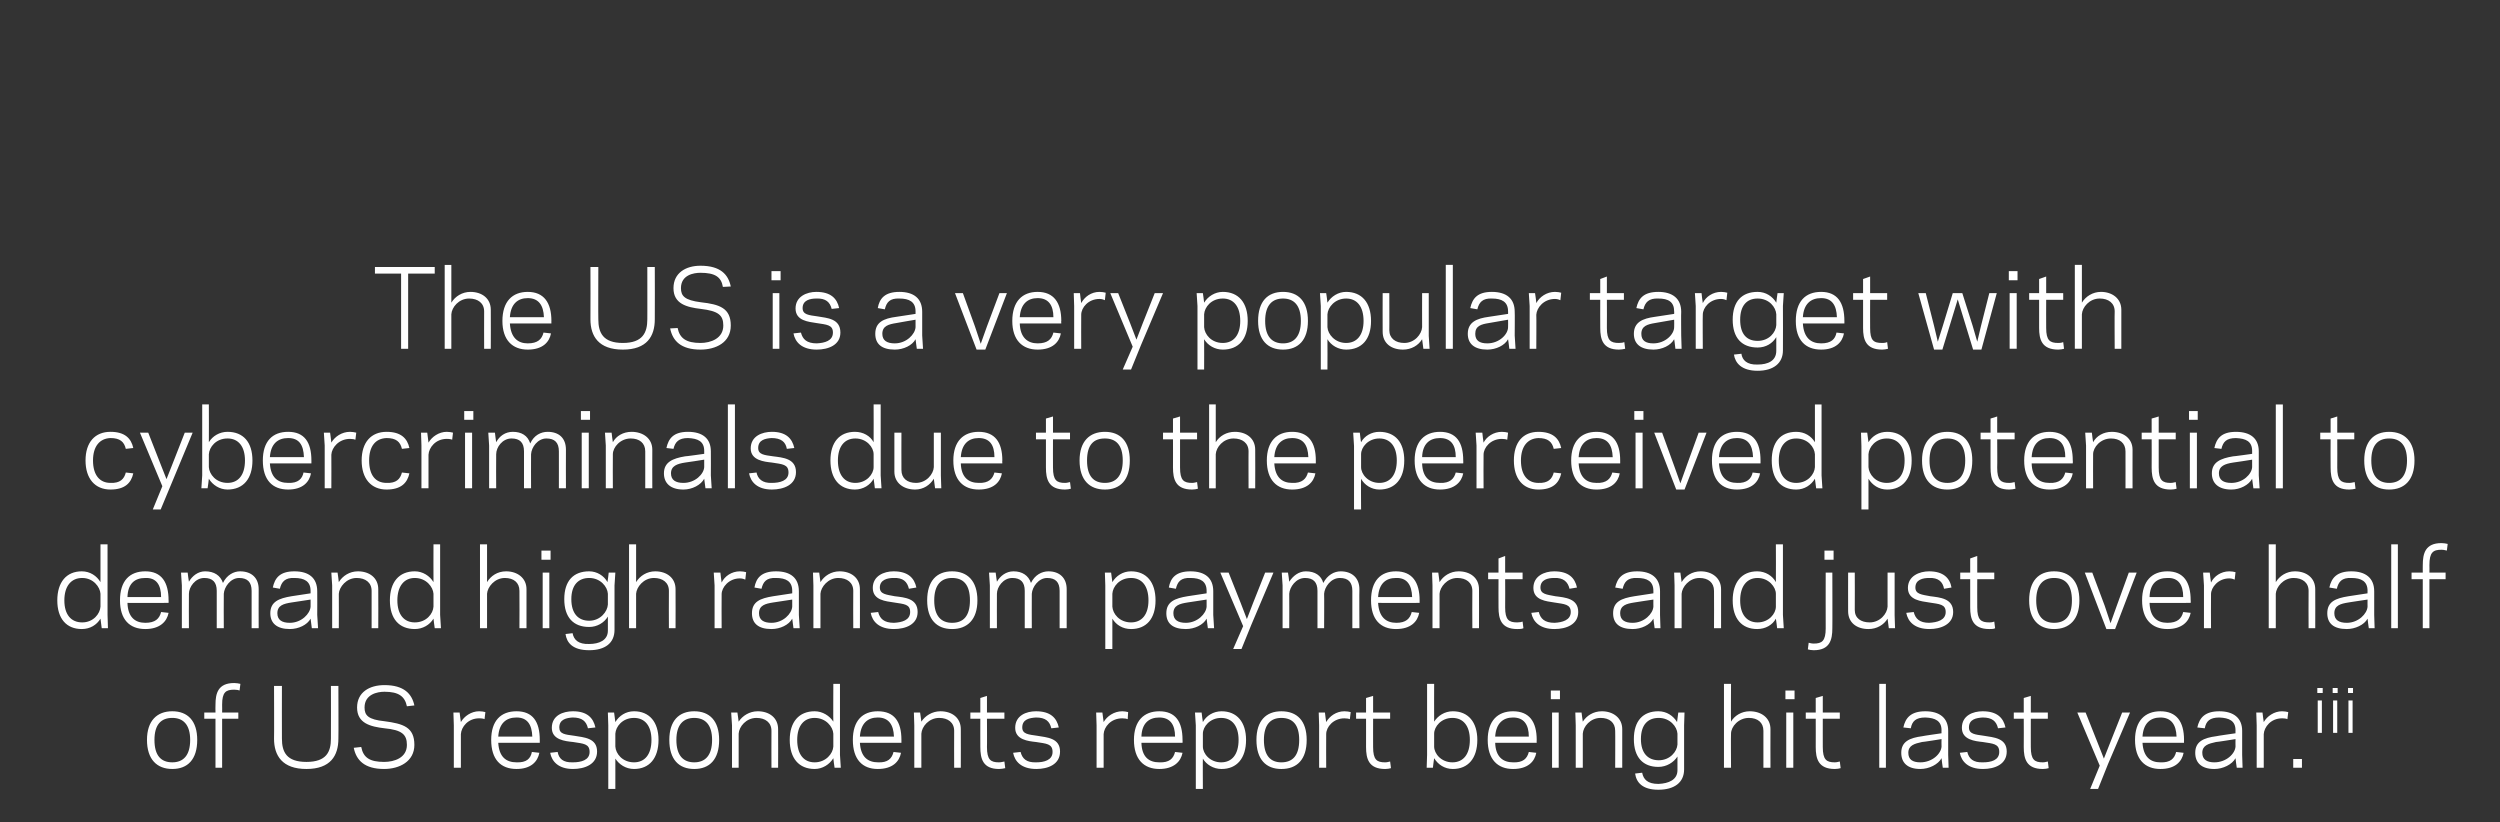
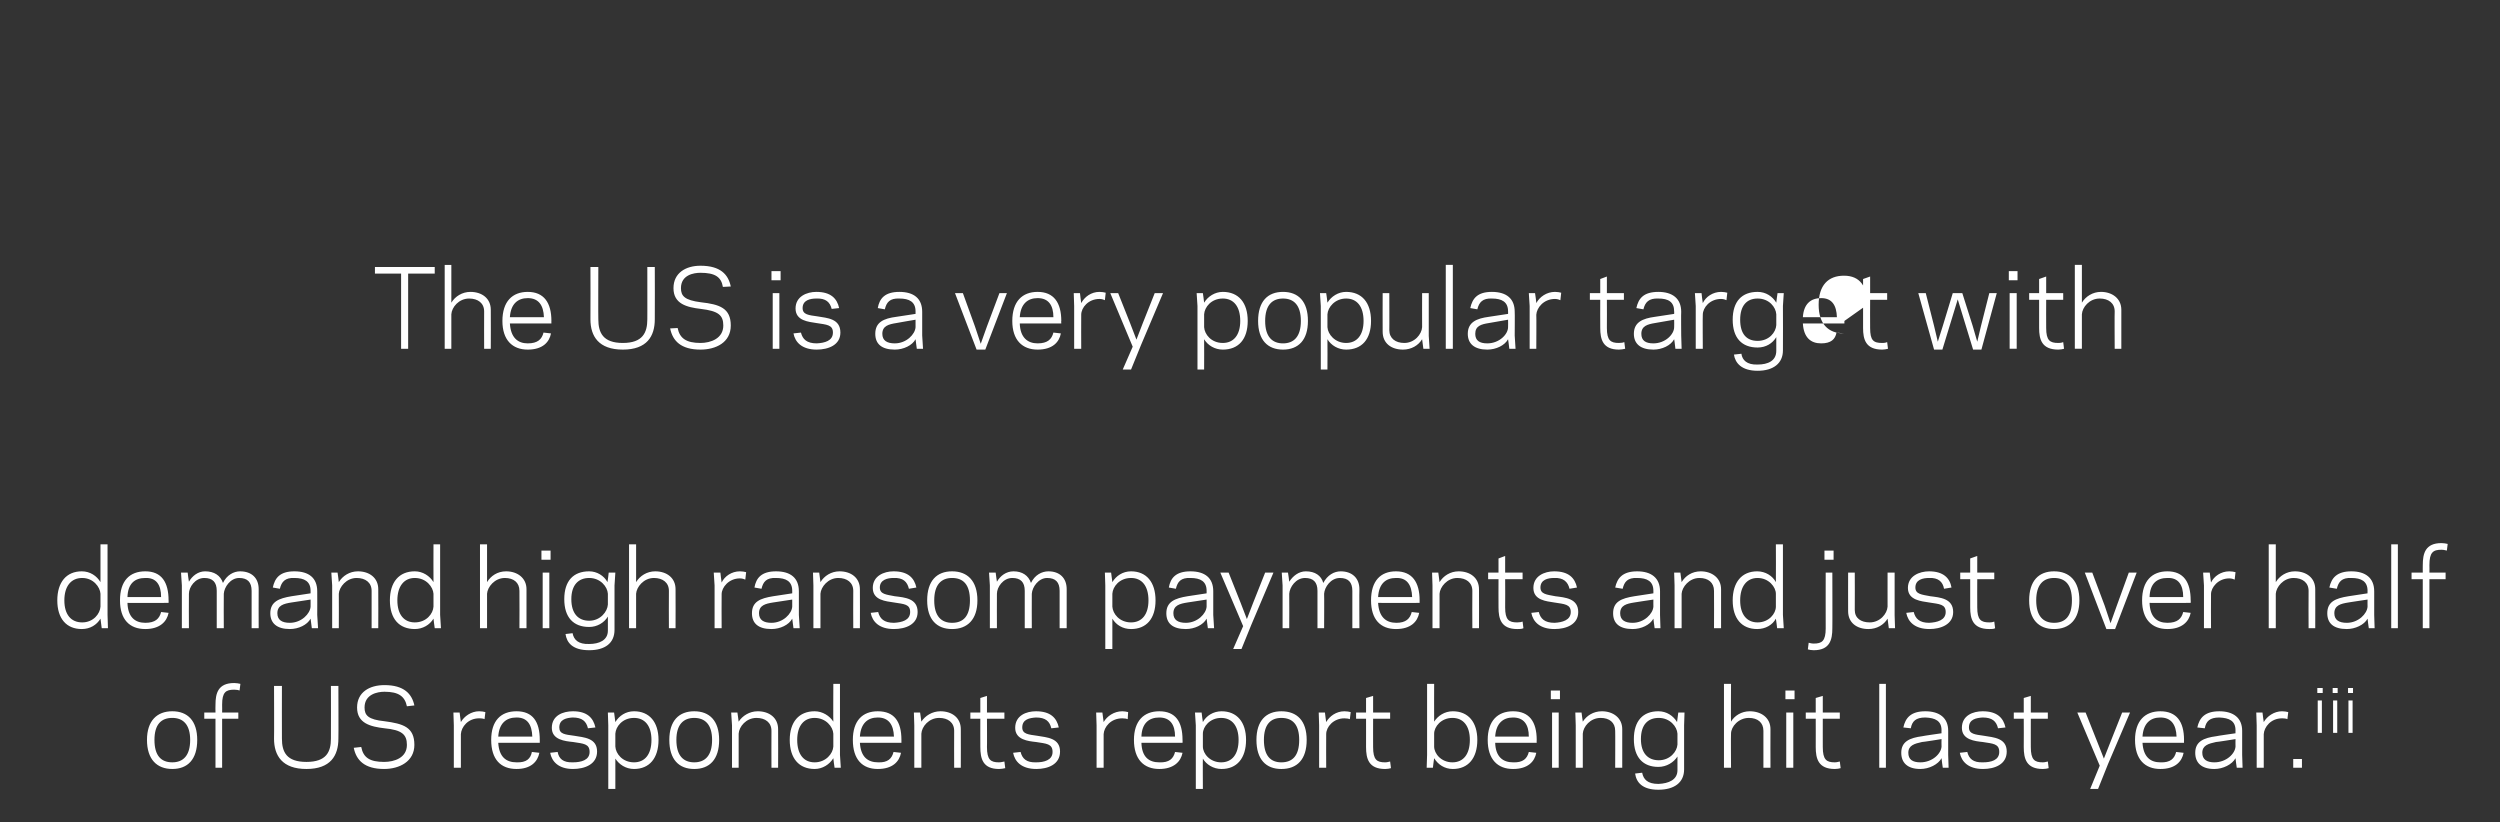
<svg xmlns="http://www.w3.org/2000/svg" version="1.1" width="602.1px" height="198px" viewBox="0 -18 602.1 198" style="top:-18px">
  <rect x="0" y="-18" width="602.1" height="198" fill="#333333" stroke="none" />
  <desc>The US is a very popular target with cybercriminals due to the perceived potential to demand high ransom payments an...</desc>
  <defs />
  <g id="Polygon8034">
    <path d="m35.4 160.2c0-4.6 2.4-6.9 6.1-6.9c3.7 0 6 2.3 6 6.9c0 4.7-2.3 7-6 7c-3.7 0-6.1-2.3-6.1-7zm1.8 0c0 3.8 1.6 5.4 4.3 5.4c2.6 0 4.3-1.6 4.3-5.4c0-3.7-1.7-5.3-4.3-5.3c-2.7 0-4.3 1.6-4.3 5.3zm12-6.6l2.7 0c0 0-.04-1.86 0-1.9c0-2.7.6-5.2 4.5-5.2c.5 0 1.1.1 1.5.2c0 0-.2 1.6-.2 1.6c-.2-.1-.7-.2-1.3-.2c-2 0-2.9.6-2.9 3.6c.03.04 0 1.9 0 1.9l3.9 0l0 1.5l-3.9 0l0 11.8l-1.6 0l0-11.8l-2.7 0l0-1.5zm16.8 6.3c.05-.04 0-12.7 0-12.7l1.9 0c0 0-.03 12.71 0 12.7c0 3.2 1.1 5.6 5.9 5.6c4.8 0 5.9-2.4 5.9-5.6c.03.01 0-12.7 0-12.7l1.8 0c0 0 .05 12.66 0 12.7c0 4.1-1.9 7.3-7.7 7.3c-5.8 0-7.8-3.2-7.8-7.3zm19.2 2.2c0 0 1.8-.2 1.8-.2c.5 2.6 2.1 3.6 5.5 3.6c2.5 0 5.5-1 5.5-4.1c0-2.5-1.2-3.6-5.4-4c-3.4-.4-6.6-1.2-6.6-5c0-3.7 3-5.4 6.6-5.4c4.7 0 6.6 2.1 7.2 4.9c0 0-1.8.2-1.8.2c-.5-2.4-2-3.5-5.4-3.5c-1.7 0-4.8.6-4.8 3.8c0 1.9.9 2.9 4.8 3.3c4.5.6 7.2 1.4 7.2 5.7c0 4-3.6 5.8-7.3 5.8c-4.7 0-6.7-2.1-7.3-5.1zm31.5-6.9c-.2-.1-.6-.2-1.3-.2c-2.7 0-4.3 2.1-4.4 3.8c-.02 0 0 8.1 0 8.1l-1.7 0l0-10.2l-.1-3.1l1.5 0c0 0 .28 2.33.3 2.3c.8-1.4 2.5-2.6 4.4-2.6c.5 0 1.2.1 1.5.2c0 0-.2 1.7-.2 1.7zm13.3 5c.01.02 0 .7 0 .7c0 0-9.96 0-10 0c.2 3.4 1.9 4.7 4.4 4.7c2.4.1 3.4-.9 3.7-2.5c0 0 1.8.2 1.8.2c-.4 2.1-2 3.9-5.5 3.9c-3.8 0-6.1-2.3-6.1-7c0-4.6 2.3-6.9 6.1-6.9c3.9 0 5.6 2.5 5.6 6.9zm-10-.8c0 0 8.2 0 8.2 0c-.1-2.9-1.2-4.6-3.8-4.6c-2.5 0-4.2 1.4-4.4 4.6zm22 3.7c0-2-1.5-2-4-2.4c-1.9-.2-5.1-.5-5.1-3.4c0-3 2.7-4 5.1-4c3.4 0 4.9 1.6 5.4 3.9c0 0-1.8.2-1.8.2c-.4-1.7-1.4-2.6-3.7-2.6c-1.4.1-3.2.4-3.2 2.4c0 1.6 1.4 1.7 3.6 2c2.3.4 5.5.5 5.5 3.8c0 3.1-3 4.2-5.8 4.2c-3.5 0-5.1-1.8-5.5-3.9c0 0 1.8-.2 1.8-.2c.3 1.6 1.3 2.6 3.7 2.5c1.9 0 4-.5 4-2.5zm6.2 8.9l-1.7 0l0-15.3l-.1-3.1l1.5 0c0 0 .31 2.25.3 2.3c.9-1.5 2.5-2.6 4.5-2.6c3.7 0 5.9 2.6 5.9 6.9c0 4.4-2.2 7-5.9 7c-2 0-3.6-1.1-4.5-2.5c.01-.04 0 7.3 0 7.3zm4.5-17.1c-2.8 0-4.4 2.1-4.5 3.8c0 0 0 3.1 0 3.1c.1 1.7 1.7 3.8 4.5 3.8c2.6 0 4.2-1.9 4.2-5.4c0-3.4-1.6-5.3-4.2-5.3zm8.5 5.3c0-4.6 2.3-6.9 6-6.9c3.7 0 6 2.3 6 6.9c0 4.7-2.3 7-6 7c-3.7 0-6-2.3-6-7zm1.7 0c0 3.8 1.7 5.4 4.3 5.4c2.6 0 4.3-1.6 4.3-5.4c0-3.7-1.7-5.3-4.3-5.3c-2.6 0-4.3 1.6-4.3 5.3zm15-4.4c.9-1.4 2.6-2.5 4.6-2.5c2.8 0 4.9 1.6 4.9 4.3c.04-.01 0 9.3 0 9.3l-1.6 0c0 0-.03-8.93 0-8.9c0-2-1.5-3.1-3.6-3.1c-2.5 0-4.2 2.1-4.3 3.8c.02 0 0 8.2 0 8.2l-1.6 0l0-10.2l-.2-3.1l1.5 0c0 0 .32 2.23.3 2.2zm22.8-9.1l1.6 0l0 17.1l.2 3.1l-1.5 0c0 0-.34-2.27-.3-2.3c-.9 1.5-2.6 2.6-4.5 2.6c-3.8 0-6-2.6-6-7c0-4.3 2.2-6.9 6-6.9c1.9 0 3.6 1.1 4.5 2.5c-.04.03 0-9.1 0-9.1zm-4.5 18.9c2.7 0 4.4-2.1 4.5-3.8c0 0 0-3.1 0-3.1c-.1-1.7-1.8-3.8-4.5-3.8c-2.6 0-4.2 1.9-4.2 5.3c0 3.5 1.6 5.4 4.2 5.4zm20.9-5.4c-.01.02 0 .7 0 .7c0 0-9.98 0-10 0c.2 3.4 1.9 4.7 4.4 4.7c2.3.1 3.3-.9 3.7-2.5c0 0 1.8.2 1.8.2c-.4 2.1-2 3.9-5.6 3.9c-3.7 0-6-2.3-6-7c0-4.6 2.3-6.9 6-6.9c4 0 5.7 2.5 5.7 6.9zm-10-.8c0 0 8.2 0 8.2 0c-.1-2.9-1.3-4.6-3.9-4.6c-2.4 0-4.1 1.4-4.3 4.6zm14.8-3.6c.9-1.4 2.6-2.5 4.6-2.5c2.8 0 4.9 1.6 4.9 4.3c.03-.01 0 9.3 0 9.3l-1.6 0c0 0-.03-8.93 0-8.9c0-2-1.5-3.1-3.6-3.1c-2.5 0-4.2 2.1-4.3 3.8c.02 0 0 8.2 0 8.2l-1.7 0l0-10.2l-.1-3.1l1.5 0c0 0 .32 2.23.3 2.2zm11.8-2.2l2.4 0l0-3.5l1.6-.5l0 4l4.2 0l0 1.5l-4.2 0c0 0 .04 6.83 0 6.8c0 3.1.9 3.7 2.9 3.7c.6 0 1.1-.2 1.3-.2c0 0 .2 1.6.2 1.6c-.4.1-1 .2-1.5.2c-3.9 0-4.5-2.5-4.5-5.3c-.02.03 0-6.8 0-6.8l-2.4 0l0-1.5zm19.8 9.5c0-2-1.5-2-4-2.4c-1.8-.2-5-.5-5-3.4c0-3 2.7-4 5-4c3.5 0 5 1.6 5.5 3.9c0 0-1.8.2-1.8.2c-.4-1.7-1.4-2.6-3.7-2.6c-1.5.1-3.3.4-3.3 2.4c0 1.6 1.5 1.7 3.6 2c2.3.4 5.5.5 5.5 3.8c0 3.1-2.9 4.2-5.7 4.2c-3.6 0-5.2-1.8-5.6-3.9c0 0 1.8-.2 1.8-.2c.4 1.6 1.4 2.6 3.8 2.5c1.8 0 3.9-.5 3.9-2.5zm18.1-7.9c-.2-.1-.7-.2-1.3-.2c-2.8 0-4.4 2.1-4.5 3.8c.01 0 0 8.1 0 8.1l-1.7 0l0-10.2l-.1-3.1l1.5 0c0 0 .31 2.33.3 2.3c.8-1.4 2.5-2.6 4.5-2.6c.4 0 1.1.1 1.4.2c0 0-.1 1.7-.1 1.7zm13.2 5c.04.02 0 .7 0 .7c0 0-9.93 0-9.9 0c.1 3.4 1.8 4.7 4.3 4.7c2.4.1 3.4-.9 3.8-2.5c0 0 1.8.2 1.8.2c-.4 2.1-2.1 3.9-5.6 3.9c-3.7 0-6.1-2.3-6.1-7c0-4.6 2.4-6.9 6.1-6.9c3.9 0 5.6 2.5 5.6 6.9zm-9.9-.8c0 0 8.1 0 8.1 0c0-2.9-1.2-4.6-3.8-4.6c-2.5 0-4.2 1.4-4.3 4.6zm14.8 12.6l-1.7 0l0-15.3l-.2-3.1l1.6 0c0 0 .26 2.25.3 2.3c.8-1.5 2.5-2.6 4.5-2.6c3.7 0 5.9 2.6 5.9 6.9c0 4.4-2.2 7-5.9 7c-2 0-3.7-1.1-4.5-2.5c-.04-.04 0 7.3 0 7.3zm4.4-17.1c-2.7 0-4.4 2.1-4.4 3.8c0 0 0 3.1 0 3.1c0 1.7 1.7 3.8 4.4 3.8c2.6 0 4.2-1.9 4.2-5.4c0-3.4-1.6-5.3-4.2-5.3zm8.5 5.3c0-4.6 2.3-6.9 6-6.9c3.8 0 6.1 2.3 6.1 6.9c0 4.7-2.3 7-6.1 7c-3.7 0-6-2.3-6-7zm1.8 0c0 3.8 1.6 5.4 4.2 5.4c2.7 0 4.3-1.6 4.3-5.4c0-3.7-1.6-5.3-4.3-5.3c-2.6 0-4.2 1.6-4.2 5.3zm20.7-5c-.2-.1-.7-.2-1.3-.2c-2.7 0-4.4 2.1-4.4 3.8c-.03 0 0 8.1 0 8.1l-1.7 0l0-10.2l-.1-3.1l1.5 0c0 0 .27 2.33.3 2.3c.8-1.4 2.4-2.6 4.4-2.6c.5 0 1.2.1 1.5.2c0 0-.2 1.7-.2 1.7zm1.5-1.6l2.4 0l0-3.5l1.7-.5l0 4l4.1 0l0 1.5l-4.1 0c0 0-.02 6.83 0 6.8c0 3.1.9 3.7 2.9 3.7c.6 0 1-.2 1.2-.2c0 0 .2 1.6.2 1.6c-.3.1-.9.2-1.4.2c-4 0-4.6-2.5-4.6-5.3c.01.03 0-6.8 0-6.8l-2.4 0l0-1.5zm18.8 2.2c.9-1.4 2.5-2.5 4.5-2.5c3.7 0 5.9 2.6 5.9 6.9c0 4.4-2.2 7-5.9 7c-2 0-3.6-1.1-4.5-2.6c-.03.03-.3 2.3-.3 2.3l-1.5 0l.1-3.1l0-17.1l1.7 0c0 0-.03 9.13 0 9.1zm4.4-.9c-2.7 0-4.4 2.1-4.4 3.8c0 0 0 3.1 0 3.1c0 1.7 1.7 3.8 4.4 3.8c2.6 0 4.2-1.9 4.2-5.4c0-3.4-1.6-5.3-4.2-5.3zm20.3 5.3c-.04.02 0 .7 0 .7c0 0-10.01 0-10 0c.1 3.4 1.9 4.7 4.3 4.7c2.4.1 3.4-.9 3.8-2.5c0 0 1.8.2 1.8.2c-.4 2.1-2 3.9-5.6 3.9c-3.7 0-6.1-2.3-6.1-7c0-4.6 2.4-6.9 6.1-6.9c3.9 0 5.7 2.5 5.7 6.9zm-10-.8c0 0 8.1 0 8.1 0c0-2.9-1.2-4.6-3.8-4.6c-2.4 0-4.1 1.4-4.3 4.6zm15.6-9l-2.2 0l0-2.1l2.2 0l0 2.1zm-1.9 3.2l1.6 0l0 13.3l-1.6 0l0-13.3zm7.4 2.2c.9-1.4 2.5-2.5 4.6-2.5c2.7 0 4.9 1.6 4.9 4.3c0-.01 0 9.3 0 9.3l-1.7 0c0 0 .04-8.93 0-8.9c0-2-1.4-3.1-3.5-3.1c-2.5 0-4.2 2.1-4.3 3.8c-.01 0 0 8.2 0 8.2l-1.7 0l0-10.2l-.1-3.1l1.5 0c0 0 .29 2.23.3 2.2zm22.8 11.7c0 0 0-3.3 0-3.3c-.9 1.4-2.6 2.5-4.6 2.5c-3.7 0-5.9-2.3-5.9-6.7c0-4.4 2.2-6.7 5.9-6.7c2 0 3.6 1.1 4.5 2.6c.03-.05.3-2.3.3-2.3l1.5 0l-.1 3.1c0 0 0 10.64 0 10.6c0 3.2-2.4 4.9-6.2 4.9c-3.9 0-5.3-1.8-5.6-3.9c0 0 1.7-.2 1.7-.2c.3 1.6 1.3 2.7 3.9 2.7c2.5-.1 4.6-1 4.6-3.3zm-4.5-2.4c2.7 0 4.4-2.1 4.5-3.8c0 0 0-2.6 0-2.6c-.1-1.7-1.8-3.8-4.5-3.8c-2.6 0-4.3 1.6-4.3 5.1c0 3.4 1.7 5.1 4.3 5.1zm15.7-18.4l1.7 0c0 0-.05 9.13 0 9.1c.8-1.4 2.5-2.5 4.5-2.5c2.8 0 5 1.6 5 4.3c-.03-.01 0 9.3 0 9.3l-1.7 0c0 0 0-8.93 0-8.9c0-2-1.4-3.1-3.5-3.1c-2.5 0-4.3 2.1-4.3 3.8c-.05 0 0 8.2 0 8.2l-1.7 0l0-20.2zm17 3.7l-2.2 0l0-2.1l2.2 0l0 2.1zm-2 3.2l1.7 0l0 13.3l-1.7 0l0-13.3zm4.7 0l2.4 0l0-3.5l1.7-.5l0 4l4.1 0l0 1.5l-4.1 0c0 0-.01 6.83 0 6.8c0 3.1.9 3.7 2.9 3.7c.6 0 1-.2 1.2-.2c0 0 .2 1.6.2 1.6c-.3.1-.9.2-1.4.2c-4 0-4.6-2.5-4.6-5.3c.02.03 0-6.8 0-6.8l-2.4 0l0-1.5zm17.7-6.9l1.6 0l0 20.2l-1.6 0l0-20.2zm10.4 12.6c-.03-.04 4.6-.7 4.6-.7c0 0-.04-.65 0-.7c0-2.3-1.5-3-3.9-3.1c-2.3 0-3.2.9-3.5 2.6c0 0-1.8-.2-1.8-.2c.5-2.3 1.8-3.9 5.3-3.9c3.4 0 5.5 1.6 5.5 4.7c-.02.05 0 5.8 0 5.8l.1 3.1l-1.4 0c0 0-.34-2.27-.3-2.3c-.8 1.5-3 2.6-5.1 2.6c-3.1 0-4.6-1.5-4.6-3.9c0-2.7 2-3.6 5.1-4zm-.5 6.3c2.9 0 5-2.1 5.1-3.8c-.04-.02 0-1.8 0-1.8c0 0-4.66.75-4.7.7c-1.8.4-3.3.8-3.3 2.6c0 1.6 1 2.3 2.9 2.3zm19-2.5c0-2-1.5-2-4-2.4c-1.8-.2-5-.5-5-3.4c0-3 2.7-4 5-4c3.5 0 5 1.6 5.5 3.9c0 0-1.8.2-1.8.2c-.4-1.7-1.4-2.6-3.7-2.6c-1.5.1-3.3.4-3.3 2.4c0 1.6 1.5 1.7 3.6 2c2.3.4 5.5.5 5.5 3.8c0 3.1-2.9 4.2-5.7 4.2c-3.6 0-5.2-1.8-5.6-3.9c0 0 1.8-.2 1.8-.2c.4 1.6 1.4 2.6 3.8 2.5c1.9 0 3.9-.5 3.9-2.5zm3.5-9.5l2.4 0l0-3.5l1.7-.5l0 4l4.1 0l0 1.5l-4.1 0c0 0-.01 6.83 0 6.8c0 3.1.9 3.7 2.9 3.7c.6 0 1-.2 1.2-.2c0 0 .2 1.6.2 1.6c-.3.1-.9.2-1.4.2c-4 0-4.6-2.5-4.6-5.3c.03.03 0-6.8 0-6.8l-2.4 0l0-1.5zm22.7 12.4l-2.4 6l-1.9 0l2.3-5.6l-5.4-12.8l2 0l2.9 7.3l1.5 3.8l1.5-3.8l2.9-7.3l1.9 0l-5.3 12.4zm18.3-5.8c-.03.02 0 .7 0 .7c0 0-10 0-10 0c.2 3.4 1.9 4.7 4.3 4.7c2.4.1 3.4-.9 3.8-2.5c0 0 1.8.2 1.8.2c-.4 2.1-2 3.9-5.6 3.9c-3.7 0-6.1-2.3-6.1-7c0-4.6 2.4-6.9 6.1-6.9c3.9 0 5.7 2.5 5.7 6.9zm-10-.8c0 0 8.2 0 8.2 0c-.1-2.9-1.3-4.6-3.9-4.6c-2.4 0-4.1 1.4-4.3 4.6zm17.8-.1c-.03-.04 4.6-.7 4.6-.7c0 0-.03-.65 0-.7c0-2.3-1.5-3-3.9-3.1c-2.3 0-3.2.9-3.5 2.6c0 0-1.8-.2-1.8-.2c.5-2.3 1.8-3.9 5.3-3.9c3.4 0 5.5 1.6 5.5 4.7c-.02.05 0 5.8 0 5.8l.1 3.1l-1.4 0c0 0-.33-2.27-.3-2.3c-.8 1.5-3 2.6-5.1 2.6c-3.1 0-4.6-1.5-4.6-3.9c0-2.7 2-3.6 5.1-4zm-.5 6.3c2.9 0 5-2.1 5.1-3.8c-.03-.02 0-1.8 0-1.8c0 0-4.65.75-4.7.7c-1.8.4-3.3.8-3.3 2.6c0 1.6 1.1 2.3 2.9 2.3zm17.6-10.4c-.2-.1-.6-.2-1.3-.2c-2.7 0-4.3 2.1-4.4 3.8c-.02 0 0 8.1 0 8.1l-1.7 0l0-10.2l-.1-3.1l1.5 0c0 0 .28 2.33.3 2.3c.8-1.4 2.5-2.6 4.4-2.6c.5 0 1.2.1 1.5.2c0 0-.2 1.7-.2 1.7zm3.5 11.7l-2.1 0l0-2.1l2.1 0l0 2.1zm5-18l-1.3 0l0-1.2l1.3 0l0 1.2zm-1.2 1.8l1 0l0 7.8l-1 0l0-7.8zm4.8-1.8l-1.2 0l0-1.2l1.2 0l0 1.2zm-1.1 1.8l1 0l0 7.8l-1 0l0-7.8zm4.8-1.8l-1.2 0l0-1.2l1.2 0l0 1.2zm-1.1 1.8l1 0l0 7.8l-1 0l0-7.8z" stroke="none" fill="#fff" />
  </g>
  <g id="Polygon8033">
    <path d="m24.2 113.1l1.7 0l0 17l.1 3.2l-1.5 0c0 0-.3-2.32-.3-2.3c-.9 1.5-2.5 2.5-4.5 2.5c-3.7 0-5.9-2.5-5.9-6.9c0-4.4 2.2-7 5.9-7c2 0 3.6 1.1 4.5 2.6c0-.03 0-9.1 0-9.1zm-4.4 18.8c2.7 0 4.3-2.1 4.4-3.8c0 0 0-3.1 0-3.1c-.1-1.6-1.7-3.8-4.4-3.8c-2.7 0-4.3 2-4.3 5.4c0 3.4 1.6 5.3 4.3 5.3zm20.8-5.3c.03-.04 0 .6 0 .6c0 0-9.94.04-9.9 0c.1 3.4 1.8 4.8 4.3 4.8c2.4 0 3.4-1 3.8-2.6c0 0 1.8.2 1.8.2c-.4 2.1-2.1 3.9-5.6 3.9c-3.8 0-6.1-2.3-6.1-6.9c0-4.7 2.3-7 6.1-7c3.9 0 5.6 2.6 5.6 7zm-9.9-.8c0 0 8.1 0 8.1 0c0-3-1.2-4.7-3.8-4.6c-2.5 0-4.2 1.3-4.3 4.6zm14.8-3.7c.8-1.4 2.2-2.5 3.9-2.5c2.2 0 3.7 1 4.3 2.8c.9-1.9 2.6-2.8 4.1-2.8c2.8 0 4.5 1.6 4.5 4.3c-.03.04 0 9.4 0 9.4l-1.7 0c0 0 0-8.98 0-9c0-2.1-1-3.1-3-3.1c-2.1 0-3.6 2.2-3.7 3.8c-.04.05 0 8.3 0 8.3l-1.7 0c0 0 0-8.98 0-9c0-2.1-1-3.1-3-3.1c-2.2 0-3.7 2.2-3.7 3.8c-.04.05 0 8.3 0 8.3l-1.7 0l0-10.3l-.2-3.1l1.6 0c0 0 .26 2.22.3 2.2zm24.7 3.5c.02 0 4.6-.7 4.6-.7c0 0 .01-.61 0-.6c0-2.3-1.5-3.1-3.9-3.1c-2.2-.1-3.1.9-3.5 2.6c0 0-1.7-.3-1.7-.3c.5-2.3 1.7-3.9 5.2-3.9c3.5 0 5.5 1.6 5.5 4.8c.03-.01 0 5.7 0 5.7l.2 3.2l-1.5 0c0 0-.29-2.32-.3-2.3c-.8 1.5-2.9 2.5-5 2.5c-3.1 0-4.7-1.4-4.7-3.8c0-2.8 2.1-3.6 5.1-4.1zm-.4 6.4c2.8 0 4.9-2.2 5-3.9c.01.03 0-1.7 0-1.7c0 0-4.61.69-4.6.7c-1.9.3-3.4.7-3.4 2.6c0 1.6 1.1 2.3 3 2.3zm11.8-9.8c.9-1.5 2.6-2.6 4.6-2.6c2.8 0 4.9 1.6 4.9 4.3c.04.04 0 9.4 0 9.4l-1.6 0c0 0-.02-8.98 0-9c0-2-1.5-3.1-3.6-3.1c-2.5 0-4.2 2.2-4.3 3.8c.03.05 0 8.3 0 8.3l-1.6 0l0-10.3l-.2-3.1l1.5 0c0 0 .33 2.27.3 2.3zm22.8-9.1l1.6 0l0 17l.2 3.2l-1.5 0c0 0-.33-2.32-.3-2.3c-.9 1.5-2.6 2.5-4.5 2.5c-3.8 0-6-2.5-6-6.9c0-4.4 2.2-7 6-7c1.9 0 3.6 1.1 4.5 2.6c-.03-.03 0-9.1 0-9.1zm-4.5 18.8c2.8 0 4.4-2.1 4.5-3.8c0 0 0-3.1 0-3.1c-.1-1.6-1.7-3.8-4.5-3.8c-2.6 0-4.2 2-4.2 5.4c0 3.4 1.6 5.3 4.2 5.3zm15.7-18.8l1.7 0c0 0-.01 9.07 0 9.1c.9-1.5 2.5-2.6 4.6-2.6c2.7 0 4.9 1.6 4.9 4.3c.01.04 0 9.4 0 9.4l-1.7 0c0 0 .04-8.98 0-9c0-2-1.4-3.1-3.5-3.1c-2.5 0-4.2 2.2-4.3 3.8c-.01.05 0 8.3 0 8.3l-1.7 0l0-20.2zm17 3.7l-2.2 0l0-2.2l2.2 0l0 2.2zm-1.9 3.1l1.6 0l0 13.4l-1.6 0l0-13.4zm15.7 14c0 0 0-3.4 0-3.4c-.9 1.5-2.6 2.5-4.5 2.5c-3.8 0-6-2.3-6-6.7c0-4.4 2.2-6.7 6-6.7c1.9 0 3.6 1.1 4.4 2.6c.05-.01.3-2.3.3-2.3l1.6 0l-.2 3.1c0 0 .01 10.68 0 10.7c0 3.2-2.3 4.9-6.1 4.9c-4 0-5.4-1.8-5.7-3.9c0 0 1.7-.2 1.7-.2c.3 1.6 1.4 2.7 4 2.6c2.4 0 4.5-.9 4.5-3.2zm-4.5-2.4c2.7 0 4.4-2.2 4.5-3.9c0 0 0-2.6 0-2.6c-.1-1.7-1.8-3.8-4.5-3.8c-2.6 0-4.3 1.7-4.3 5.1c0 3.5 1.7 5.2 4.3 5.2zm9.6-18.4l1.7 0c0 0 .01 9.07 0 9.1c.9-1.5 2.6-2.6 4.6-2.6c2.8 0 4.9 1.6 4.9 4.3c.03.04 0 9.4 0 9.4l-1.6 0c0 0-.04-8.98 0-9c0-2-1.5-3.1-3.6-3.1c-2.5 0-4.2 2.2-4.3 3.8c.01.05 0 8.3 0 8.3l-1.7 0l0-20.2zm28 8.5c-.2-.1-.7-.3-1.3-.3c-2.7 0-4.4 2.2-4.4 3.8c-.04.05 0 8.2 0 8.2l-1.7 0l0-10.3l-.2-3.1l1.6 0c0 0 .26 2.37.3 2.4c.7-1.5 2.4-2.7 4.4-2.7c.5 0 1.2.1 1.5.2c0 0-.2 1.8-.2 1.8zm6.7 4c0 0 4.6-.7 4.6-.7c0 0 0-.61 0-.6c0-2.3-1.5-3.1-3.9-3.1c-2.3-.1-3.1.9-3.5 2.6c0 0-1.7-.3-1.7-.3c.4-2.3 1.7-3.9 5.2-3.9c3.5 0 5.5 1.6 5.5 4.8c.01-.01 0 5.7 0 5.7l.2 3.2l-1.5 0c0 0-.3-2.32-.3-2.3c-.8 1.5-2.9 2.5-5 2.5c-3.2 0-4.7-1.4-4.7-3.8c0-2.8 2-3.6 5.1-4.1zm-.4 6.4c2.8 0 4.9-2.2 5-3.9c0 .03 0-1.7 0-1.7c0 0-4.62.69-4.6.7c-1.9.3-3.4.7-3.4 2.6c0 1.6 1.1 2.3 3 2.3zm11.8-9.8c.9-1.5 2.6-2.6 4.6-2.6c2.8 0 4.9 1.6 4.9 4.3c.03.04 0 9.4 0 9.4l-1.6 0c0 0-.04-8.98 0-9c0-2-1.5-3.1-3.6-3.1c-2.5 0-4.2 2.2-4.3 3.8c.01.05 0 8.3 0 8.3l-1.7 0l0-10.3l-.1-3.1l1.5 0c0 0 .31 2.27.3 2.3zm21.6 7.2c0-1.9-1.4-1.9-3.9-2.3c-1.9-.3-5.1-.5-5.1-3.5c0-2.9 2.7-4 5-4c3.5 0 5 1.6 5.5 3.9c0 0-1.8.3-1.8.3c-.4-1.7-1.4-2.7-3.7-2.6c-1.4 0-3.3.4-3.3 2.3c0 1.6 1.5 1.7 3.6 2.1c2.4.3 5.5.5 5.5 3.8c0 3-2.9 4.1-5.7 4.1c-3.6 0-5.2-1.8-5.6-3.9c0 0 1.8-.2 1.8-.2c.4 1.6 1.4 2.6 3.8 2.6c1.9-.1 3.9-.6 3.9-2.6zm4.1-2.8c0-4.7 2.3-7 6-7c3.7 0 6.1 2.3 6.1 7c0 4.6-2.4 6.9-6.1 6.9c-3.7 0-6-2.3-6-6.9zm1.7 0c0 3.8 1.7 5.4 4.3 5.4c2.7 0 4.3-1.6 4.3-5.4c0-3.8-1.6-5.4-4.3-5.4c-2.6 0-4.3 1.6-4.3 5.4zm15.1-4.5c.8-1.4 2.2-2.5 4-2.5c2.1 0 3.6 1 4.2 2.8c.9-1.9 2.6-2.8 4.2-2.8c2.7 0 4.4 1.6 4.4 4.3c-.02.04 0 9.4 0 9.4l-1.7 0c0 0 .01-8.98 0-9c0-2.1-1-3.1-3-3.1c-2.1 0-3.6 2.2-3.7 3.8c-.03.05 0 8.3 0 8.3l-1.7 0c0 0 .01-8.98 0-9c0-2.1-1-3.1-3-3.1c-2.2 0-3.7 2.2-3.7 3.8c-.03.05 0 8.3 0 8.3l-1.7 0l0-10.3l-.2-3.1l1.6 0c0 0 .27 2.22.3 2.2zm27.8 16.2l-1.7 0l0-15.3l-.1-3.1l1.5 0c0 0 .31 2.29.3 2.3c.9-1.5 2.5-2.6 4.5-2.6c3.7 0 5.9 2.6 5.9 7c0 4.4-2.2 6.9-5.9 6.9c-2 0-3.6-1-4.5-2.5c.01 0 0 7.3 0 7.3zm4.5-17.1c-2.8 0-4.4 2.1-4.5 3.8c0 0 0 3.1 0 3.1c.1 1.7 1.7 3.8 4.5 3.8c2.6 0 4.2-1.9 4.2-5.3c0-3.5-1.6-5.4-4.2-5.4zm13.6 4.4c.01 0 4.6-.7 4.6-.7c0 0 0-.61 0-.6c0-2.3-1.5-3.1-3.9-3.1c-2.3-.1-3.1.9-3.5 2.6c0 0-1.7-.3-1.7-.3c.4-2.3 1.7-3.9 5.2-3.9c3.5 0 5.5 1.6 5.5 4.8c.02-.01 0 5.7 0 5.7l.2 3.2l-1.5 0c0 0-.3-2.32-.3-2.3c-.8 1.5-2.9 2.5-5 2.5c-3.2 0-4.7-1.4-4.7-3.8c0-2.8 2.1-3.6 5.1-4.1zm-.4 6.4c2.8 0 4.9-2.2 5-3.9c0 .03 0-1.7 0-1.7c0 0-4.62.69-4.6.7c-1.9.3-3.4.7-3.4 2.6c0 1.6 1.1 2.3 3 2.3zm15.8.4l-2.4 5.9l-2 0l2.4-5.5l-5.5-12.9l2 0l2.9 7.3l1.5 3.9l1.5-3.9l2.9-7.3l2 0l-5.3 12.5zm9.1-10.3c.9-1.4 2.3-2.5 4-2.5c2.2 0 3.7 1 4.2 2.8c1-1.9 2.6-2.8 4.2-2.8c2.7 0 4.5 1.6 4.5 4.3c-.05.04 0 9.4 0 9.4l-1.7 0c0 0-.01-8.98 0-9c0-2.1-1-3.1-3-3.1c-2.2 0-3.7 2.2-3.8 3.8c.05.05 0 8.3 0 8.3l-1.6 0c0 0-.02-8.98 0-9c0-2.1-1-3.1-3-3.1c-2.2 0-3.7 2.2-3.8 3.8c.04.05 0 8.3 0 8.3l-1.6 0l0-10.3l-.2-3.1l1.5 0c0 0 .34 2.22.3 2.2zm31.4 4.5c-.01-.04 0 .6 0 .6c0 0-9.98.04-10 0c.2 3.4 1.9 4.8 4.4 4.8c2.3 0 3.3-1 3.7-2.6c0 0 1.8.2 1.8.2c-.4 2.1-2 3.9-5.6 3.9c-3.7 0-6-2.3-6-6.9c0-4.7 2.3-7 6-7c3.9 0 5.7 2.6 5.7 7zm-10-.8c0 0 8.2 0 8.2 0c-.1-3-1.3-4.7-3.9-4.6c-2.4 0-4.1 1.3-4.3 4.6zm14.8-3.6c.9-1.5 2.6-2.6 4.6-2.6c2.8 0 4.9 1.6 4.9 4.3c.03.04 0 9.4 0 9.4l-1.6 0c0 0-.04-8.98 0-9c0-2-1.5-3.1-3.6-3.1c-2.5 0-4.2 2.2-4.3 3.8c.01.05 0 8.3 0 8.3l-1.7 0l0-10.3l-.1-3.1l1.5 0c0 0 .31 2.27.3 2.3zm11.7-2.3l2.5 0l0-3.4l1.6-.6l0 4l4.2 0l0 1.6l-4.2 0c0 0 .04 6.78 0 6.8c0 3 .9 3.6 2.9 3.6c.6 0 1.1-.1 1.3-.2c0 0 .2 1.6.2 1.6c-.4.2-1 .2-1.5.2c-3.9 0-4.5-2.5-4.5-5.2c-.03-.02 0-6.8 0-6.8l-2.5 0l0-1.6zm19.9 9.5c0-1.9-1.5-1.9-4-2.3c-1.8-.3-5-.5-5-3.5c0-2.9 2.7-4 5-4c3.5 0 5 1.6 5.5 3.9c0 0-1.8.3-1.8.3c-.4-1.7-1.5-2.7-3.7-2.6c-1.5 0-3.3.4-3.3 2.3c0 1.6 1.5 1.7 3.6 2.1c2.3.3 5.5.5 5.5 3.8c0 3-2.9 4.1-5.7 4.1c-3.6 0-5.2-1.8-5.6-3.9c0 0 1.8-.2 1.8-.2c.4 1.6 1.4 2.6 3.8 2.6c1.8-.1 3.9-.6 3.9-2.6zm15.3-3.8c-.01 0 4.6-.7 4.6-.7c0 0-.02-.61 0-.6c0-2.3-1.5-3.1-3.9-3.1c-2.3-.1-3.1.9-3.5 2.6c0 0-1.8-.3-1.8-.3c.5-2.3 1.8-3.9 5.3-3.9c3.4 0 5.5 1.6 5.5 4.8c-.01-.01 0 5.7 0 5.7l.1 3.2l-1.4 0c0 0-.32-2.32-.3-2.3c-.8 1.5-2.9 2.5-5 2.5c-3.2 0-4.7-1.4-4.7-3.8c0-2.8 2-3.6 5.1-4.1zm-.4 6.4c2.8 0 4.9-2.2 5-3.9c-.02.03 0-1.7 0-1.7c0 0-4.64.69-4.6.7c-1.9.3-3.4.7-3.4 2.6c0 1.6 1.1 2.3 3 2.3zm11.8-9.8c.9-1.5 2.5-2.6 4.6-2.6c2.7 0 4.9 1.6 4.9 4.3c.01.04 0 9.4 0 9.4l-1.7 0c0 0 .04-8.98 0-9c0-2-1.4-3.1-3.5-3.1c-2.5 0-4.2 2.2-4.3 3.8c-.01.05 0 8.3 0 8.3l-1.7 0l0-10.3l-.1-3.1l1.5 0c0 0 .29 2.27.3 2.3zm22.7-9.1l1.7 0l0 17l.2 3.2l-1.6 0c0 0-.26-2.32-.3-2.3c-.8 1.5-2.5 2.5-4.5 2.5c-3.7 0-5.9-2.5-5.9-6.9c0-4.4 2.2-7 5.9-7c2 0 3.7 1.1 4.5 2.6c.04-.03 0-9.1 0-9.1zm-4.4 18.8c2.7 0 4.4-2.1 4.4-3.8c0 0 0-3.1 0-3.1c0-1.6-1.7-3.8-4.4-3.8c-2.6 0-4.2 2-4.2 5.4c0 3.4 1.6 5.3 4.2 5.3zm16.4 1.4c-.02.03 0-13.4 0-13.4l1.6 0c0 0 .04 13.43 0 13.4c0 2.8-.6 5.3-4.5 5.3c-.5 0-1.1-.1-1.4-.2c0 0 .2-1.6.2-1.6c.1 0 .6.2 1.2.2c2 0 2.9-.6 2.9-3.7zm1.9-16.5l-2.2 0l0-2.2l2.2 0l0 2.2zm13 14.2c-.9 1.5-2.6 2.5-4.6 2.5c-2.8 0-4.9-1.5-4.9-4.3c-.02.04 0-9.3 0-9.3l1.6 0c0 0 .04 8.96 0 9c0 2 1.5 3 3.6 3c2.5 0 4.2-2.1 4.3-3.8c-.01.03 0-8.2 0-8.2l1.7 0l0 10.3l.1 3.1l-1.5 0c0 0-.31-2.3-.3-2.3zm14-1.6c0-1.9-1.5-1.9-4-2.3c-1.8-.3-5.1-.5-5.1-3.5c0-2.9 2.8-4 5.1-4c3.4 0 5 1.6 5.4 3.9c0 0-1.8.3-1.8.3c-.3-1.7-1.4-2.7-3.6-2.6c-1.5 0-3.3.4-3.3 2.3c0 1.6 1.5 1.7 3.6 2.1c2.3.3 5.5.5 5.5 3.8c0 3-3 4.1-5.7 4.1c-3.6 0-5.2-1.8-5.6-3.9c0 0 1.8-.2 1.8-.2c.4 1.6 1.4 2.6 3.7 2.6c1.9-.1 4-.6 4-2.6zm3.5-9.5l2.4 0l0-3.4l1.7-.6l0 4l4.1 0l0 1.6l-4.1 0c0 0-.03 6.78 0 6.8c0 3 .9 3.6 2.9 3.6c.6 0 1-.1 1.2-.2c0 0 .2 1.6.2 1.6c-.3.2-.9.2-1.4.2c-4 0-4.6-2.5-4.6-5.2c.01-.02 0-6.8 0-6.8l-2.4 0l0-1.6zm16.6 6.7c0-4.7 2.3-7 6-7c3.7 0 6.1 2.3 6.1 7c0 4.6-2.4 6.9-6.1 6.9c-3.7 0-6-2.3-6-6.9zm1.7 0c0 3.8 1.7 5.4 4.3 5.4c2.7 0 4.3-1.6 4.3-5.4c0-3.8-1.6-5.4-4.3-5.4c-2.6 0-4.3 1.6-4.3 5.4zm19 6.9l-2.1 0l-5.2-13.6l1.8 0l3 8l1.4 4.2l1.5-4.2l2.9-8l1.9 0l-5.2 13.6zm18.2-6.9c.04-.04 0 .6 0 .6c0 0-9.93.04-9.9 0c.1 3.4 1.8 4.8 4.3 4.8c2.4 0 3.4-1 3.8-2.6c0 0 1.8.2 1.8.2c-.4 2.1-2.1 3.9-5.6 3.9c-3.7 0-6.1-2.3-6.1-6.9c0-4.7 2.4-7 6.1-7c3.9 0 5.6 2.6 5.6 7zm-9.9-.8c0 0 8.1 0 8.1 0c0-3-1.2-4.7-3.8-4.6c-2.5 0-4.2 1.3-4.3 4.6zm20.5-4.2c-.2-.1-.7-.3-1.3-.3c-2.7 0-4.4 2.2-4.4 3.8c-.04.05 0 8.2 0 8.2l-1.7 0l0-10.3l-.2-3.1l1.6 0c0 0 .26 2.37.3 2.4c.7-1.5 2.4-2.7 4.4-2.7c.5 0 1.2.1 1.5.2c0 0-.2 1.8-.2 1.8zm8.2-8.5l1.7 0c0 0 .01 9.07 0 9.1c.9-1.5 2.6-2.6 4.6-2.6c2.8 0 4.9 1.6 4.9 4.3c.03.04 0 9.4 0 9.4l-1.6 0c0 0-.04-8.98 0-9c0-2-1.5-3.1-3.6-3.1c-2.5 0-4.2 2.2-4.3 3.8c.01.05 0 8.3 0 8.3l-1.7 0l0-20.2zm19.2 12.5c-.02 0 4.6-.7 4.6-.7c0 0-.03-.61 0-.6c0-2.3-1.5-3.1-3.9-3.1c-2.3-.1-3.1.9-3.5 2.6c0 0-1.8-.3-1.8-.3c.5-2.3 1.8-3.9 5.3-3.9c3.4 0 5.5 1.6 5.5 4.8c-.01-.01 0 5.7 0 5.7l.1 3.2l-1.4 0c0 0-.33-2.32-.3-2.3c-.8 1.5-3 2.5-5 2.5c-3.2 0-4.7-1.4-4.7-3.8c0-2.8 2-3.6 5.1-4.1zm-.4 6.4c2.8 0 4.9-2.2 5-3.9c-.03.03 0-1.7 0-1.7c0 0-4.65.69-4.6.7c-1.9.3-3.4.7-3.4 2.6c0 1.6 1.1 2.3 3 2.3zm10.7-18.9l1.6 0l0 20.2l-1.6 0l0-20.2zm4.9 6.8l2.7 0c0 0-.02-1.82 0-1.8c0-2.8.6-5.3 4.5-5.3c.5 0 1.1.1 1.5.2c0 0-.2 1.6-.2 1.6c-.2 0-.6-.2-1.3-.2c-2 0-2.9.6-2.9 3.7c.04-.02 0 1.8 0 1.8l3.9 0l0 1.6l-3.9 0l0 11.8l-1.6 0l0-11.8l-2.7 0l0-1.6z" stroke="none" fill="#fff" />
  </g>
  <g id="Polygon8032">
-     <path d="m26.6 98.3c2.3.1 3.3-.9 3.7-2.5c0 0 1.8.2 1.8.2c-.5 2.3-2 3.9-5.5 3.9c-3.7 0-6-2.6-6-7c0-4.4 2.3-6.9 6-6.9c3.5 0 5 1.6 5.5 3.9c0 0-1.8.2-1.8.2c-.4-1.7-1.4-2.6-3.7-2.6c-2.6.1-4.2 2-4.2 5.4c0 3.5 1.6 5.4 4.2 5.4zm14.6.4l-2.5 6l-1.9 0l2.3-5.6l-5.4-12.9l2 0l2.9 7.4l1.5 3.8l1.5-3.8l2.9-7.4l1.9 0l-5.2 12.5zm9.1-10.2c.9-1.5 2.6-2.5 4.5-2.5c3.8 0 6 2.5 6 6.9c0 4.4-2.2 7-6 7c-1.9 0-3.6-1.1-4.5-2.6c.03.02-.3 2.3-.3 2.3l-1.5 0l.2-3.1l0-17.1l1.6 0c0 0 .03 9.11 0 9.1zm4.5-.9c-2.8 0-4.4 2.1-4.5 3.8c0 0 0 3.1 0 3.1c.1 1.7 1.7 3.8 4.5 3.8c2.6 0 4.2-1.9 4.2-5.4c0-3.4-1.6-5.3-4.2-5.3zm20.2 5.3c.01.01 0 .7 0 .7c0 0-9.96-.01-10 0c.2 3.4 1.9 4.7 4.4 4.7c2.4.1 3.4-1 3.7-2.5c0 0 1.8.2 1.8.2c-.4 2.1-2 3.9-5.5 3.9c-3.8 0-6.1-2.3-6.1-7c0-4.6 2.3-6.9 6.1-6.9c3.9 0 5.6 2.5 5.6 6.9zm-10-.8c0 0 8.2 0 8.2 0c-.1-3-1.2-4.6-3.8-4.6c-2.5 0-4.2 1.4-4.4 4.6zm20.6-4.2c-.2-.1-.7-.2-1.3-.2c-2.7 0-4.4 2.1-4.5 3.8c.03-.01 0 8.1 0 8.1l-1.6 0l0-10.3l-.2-3.1l1.5 0c0 0 .33 2.41.3 2.4c.8-1.4 2.5-2.6 4.5-2.6c.5 0 1.1.1 1.5.2c0 0-.2 1.7-.2 1.7zm7.5 10.4c2.3.1 3.3-.9 3.7-2.5c0 0 1.8.2 1.8.2c-.5 2.3-2 3.9-5.5 3.9c-3.7 0-6-2.6-6-7c0-4.4 2.3-6.9 6-6.9c3.5 0 5 1.6 5.5 3.9c0 0-1.8.2-1.8.2c-.4-1.7-1.4-2.6-3.7-2.6c-2.7.1-4.2 2-4.2 5.4c0 3.5 1.5 5.4 4.2 5.4zm15.8-10.4c-.2-.1-.6-.2-1.3-.2c-2.7 0-4.3 2.1-4.4 3.8c-.02-.01 0 8.1 0 8.1l-1.7 0l0-10.3l-.1-3.1l1.5 0c0 0 .28 2.41.3 2.4c.8-1.4 2.5-2.6 4.4-2.6c.5 0 1.2.1 1.5.2c0 0-.2 1.7-.2 1.7zm5.1-4.8l-2.2 0l0-2.1l2.2 0l0 2.1zm-2 3.1l1.7 0l0 13.4l-1.7 0l0-13.4zm7.5 2.3c.8-1.5 2.2-2.5 4-2.5c2.1 0 3.6.9 4.2 2.8c.9-2 2.6-2.8 4.2-2.8c2.7 0 4.4 1.5 4.4 4.3c-.03-.02 0 9.3 0 9.3l-1.7 0c0 0 .01-8.94 0-8.9c0-2.1-1-3.1-3-3.1c-2.1 0-3.6 2.1-3.7 3.8c-.03-.01 0 8.2 0 8.2l-1.7 0c0 0 0-8.94 0-8.9c0-2.1-1-3.1-3-3.1c-2.2 0-3.7 2.1-3.7 3.8c-.04-.01 0 8.2 0 8.2l-1.7 0l0-10.3l-.2-3.1l1.6 0c0 0 .26 2.26.3 2.3zm22.6-5.4l-2.2 0l0-2.1l2.2 0l0 2.1zm-2 3.1l1.7 0l0 13.4l-1.7 0l0-13.4zm7.5 2.3c.8-1.5 2.5-2.5 4.5-2.5c2.8 0 5 1.6 5 4.3c-.03-.02 0 9.3 0 9.3l-1.7 0c0 0 .01-8.94 0-8.9c0-2-1.4-3.1-3.5-3.1c-2.5 0-4.3 2.1-4.3 3.8c-.04-.01 0 8.2 0 8.2l-1.7 0l0-10.3l-.2-3.1l1.6 0c0 0 .26 2.31.3 2.3zm17.4 3.4c.02.05 4.6-.6 4.6-.6c0 0 .02-.67 0-.7c0-2.3-1.5-3-3.9-3.1c-2.2 0-3.1.9-3.5 2.6c0 0-1.7-.2-1.7-.2c.5-2.3 1.7-3.9 5.2-3.9c3.5 0 5.5 1.6 5.5 4.7c.03.04 0 5.8 0 5.8l.2 3.1l-1.5 0c0 0-.28-2.28-.3-2.3c-.8 1.5-2.9 2.6-5 2.6c-3.1 0-4.7-1.5-4.7-3.9c0-2.7 2.1-3.6 5.1-4.1zm-.4 6.4c2.8 0 4.9-2.1 5-3.8c.02-.03 0-1.8 0-1.8c0 0-4.6.74-4.6.7c-1.9.3-3.4.8-3.4 2.6c0 1.6 1.1 2.3 3 2.3zm10.7-18.9l1.7 0l0 20.2l-1.7 0l0-20.2zm14.6 16.4c0-2-1.5-2-4-2.4c-1.8-.2-5.1-.5-5.1-3.4c0-3 2.8-4 5.1-4c3.4 0 4.9 1.6 5.4 3.9c0 0-1.8.2-1.8.2c-.3-1.7-1.4-2.6-3.7-2.6c-1.4.1-3.2.4-3.2 2.4c0 1.6 1.5 1.7 3.6 2c2.3.3 5.5.5 5.5 3.8c0 3.1-3 4.2-5.8 4.2c-3.5 0-5.1-1.8-5.5-3.9c0 0 1.8-.2 1.8-.2c.3 1.5 1.4 2.6 3.7 2.5c1.9 0 4-.5 4-2.5zm20.5-16.4l1.7 0l0 17.1l.2 3.1l-1.6 0c0 0-.27-2.28-.3-2.3c-.8 1.5-2.5 2.6-4.5 2.6c-3.7 0-5.9-2.6-5.9-7c0-4.4 2.2-6.9 5.9-6.9c2 0 3.7 1 4.5 2.5c.03.01 0-9.1 0-9.1zm-4.4 18.9c2.7 0 4.4-2.1 4.4-3.8c0 0 0-3.1 0-3.1c0-1.7-1.7-3.8-4.4-3.8c-2.6 0-4.2 1.9-4.2 5.3c0 3.5 1.6 5.4 4.2 5.4zm18.9-1c-.9 1.5-2.5 2.6-4.5 2.6c-2.8 0-5-1.6-5-4.3c.01-.02 0-9.4 0-9.4l1.7 0c0 0-.03 9 0 9c0 2 1.4 3.1 3.5 3.1c2.5 0 4.2-2.1 4.3-3.8c.02-.03 0-8.3 0-8.3l1.7 0l0 10.3l.1 3.1l-1.5 0c0 0-.28-2.25-.3-2.3zm16.5-4.4c-.05.01 0 .7 0 .7c0 0-10.02-.01-10 0c.1 3.4 1.9 4.7 4.3 4.7c2.4.1 3.4-1 3.8-2.5c0 0 1.8.2 1.8.2c-.4 2.1-2 3.9-5.6 3.9c-3.7 0-6.1-2.3-6.1-7c0-4.6 2.4-6.9 6.1-6.9c3.9 0 5.7 2.5 5.7 6.9zm-10-.8c0 0 8.1 0 8.1 0c0-3-1.2-4.6-3.8-4.6c-2.4 0-4.1 1.4-4.3 4.6zm18.1-5.9l2.4 0l0-3.4l1.7-.5l0 3.9l4.1 0l0 1.6l-4.1 0c0 0-.03 6.82 0 6.8c0 3.1.9 3.7 2.9 3.7c.6 0 1-.2 1.2-.2c0 0 .2 1.6.2 1.6c-.3.1-.9.2-1.4.2c-4 0-4.6-2.5-4.6-5.3c.01.02 0-6.8 0-6.8l-2.4 0l0-1.6zm10.5 6.7c0-4.6 2.4-6.9 6.1-6.9c3.7 0 6 2.3 6 6.9c0 4.7-2.3 7-6 7c-3.7 0-6.1-2.3-6.1-7zm1.8 0c0 3.8 1.6 5.4 4.3 5.4c2.6 0 4.3-1.6 4.3-5.4c0-3.8-1.7-5.3-4.3-5.3c-2.7 0-4.3 1.5-4.3 5.3zm18.3-6.7l2.4 0l0-3.4l1.7-.5l0 3.9l4.1 0l0 1.6l-4.1 0c0 0-.01 6.82 0 6.8c0 3.1.9 3.7 2.9 3.7c.6 0 1-.2 1.2-.2c0 0 .2 1.6.2 1.6c-.3.1-.9.2-1.4.2c-4 0-4.6-2.5-4.6-5.3c.02.02 0-6.8 0-6.8l-2.4 0l0-1.6zm11.1-6.8l1.6 0c0 0 .02 9.11 0 9.1c.9-1.5 2.6-2.5 4.6-2.5c2.8 0 4.9 1.6 4.9 4.3c.04-.02 0 9.3 0 9.3l-1.6 0c0 0-.03-8.94 0-8.9c0-2-1.5-3.1-3.6-3.1c-2.5 0-4.2 2.1-4.3 3.8c.02-.01 0 8.2 0 8.2l-1.6 0l0-20.2zm25.7 13.5c-.02.01 0 .7 0 .7c0 0-9.99-.01-10 0c.2 3.4 1.9 4.7 4.3 4.7c2.4.1 3.4-1 3.8-2.5c0 0 1.8.2 1.8.2c-.4 2.1-2 3.9-5.6 3.9c-3.7 0-6.1-2.3-6.1-7c0-4.6 2.4-6.9 6.1-6.9c3.9 0 5.7 2.5 5.7 6.9zm-10-.8c0 0 8.2 0 8.2 0c-.1-3-1.3-4.6-3.9-4.6c-2.4 0-4.1 1.4-4.3 4.6zm20.9 12.6l-1.7 0l0-15.3l-.2-3.2l1.6 0c0 0 .25 2.34.3 2.3c.8-1.5 2.5-2.5 4.4-2.5c3.8 0 6 2.5 6 6.9c0 4.4-2.2 7-6 7c-1.9 0-3.6-1.1-4.4-2.6c-.05.05 0 7.4 0 7.4zm4.4-17.1c-2.7 0-4.4 2.1-4.4 3.8c0 0 0 3.1 0 3.1c0 1.7 1.7 3.8 4.4 3.8c2.6 0 4.2-1.9 4.2-5.4c0-3.4-1.6-5.3-4.2-5.3zm20.2 5.3c.04.01 0 .7 0 .7c0 0-9.93-.01-9.9 0c.1 3.4 1.8 4.7 4.3 4.7c2.4.1 3.4-1 3.8-2.5c0 0 1.8.2 1.8.2c-.4 2.1-2.1 3.9-5.6 3.9c-3.7 0-6.1-2.3-6.1-7c0-4.6 2.4-6.9 6.1-6.9c3.9 0 5.6 2.5 5.6 6.9zm-9.9-.8c0 0 8.1 0 8.1 0c0-3-1.2-4.6-3.8-4.6c-2.5 0-4.2 1.4-4.3 4.6zm20.5-4.2c-.2-.1-.7-.2-1.3-.2c-2.7 0-4.4 2.1-4.4 3.8c-.04-.01 0 8.1 0 8.1l-1.7 0l0-10.3l-.2-3.1l1.6 0c0 0 .26 2.41.3 2.4c.7-1.4 2.4-2.6 4.4-2.6c.5 0 1.2.1 1.5.2c0 0-.2 1.7-.2 1.7zm7.5 10.4c2.3.1 3.3-.9 3.7-2.5c0 0 1.8.2 1.8.2c-.5 2.3-2 3.9-5.5 3.9c-3.7 0-5.9-2.6-5.9-7c0-4.4 2.2-6.9 5.9-6.9c3.5 0 5 1.6 5.5 3.9c0 0-1.8.2-1.8.2c-.4-1.7-1.4-2.6-3.7-2.6c-2.6.1-4.2 2-4.2 5.4c0 3.5 1.6 5.4 4.2 5.4zm19.7-5.4c-.02.01 0 .7 0 .7c0 0-9.99-.01-10 0c.2 3.4 1.9 4.7 4.3 4.7c2.4.1 3.4-1 3.8-2.5c0 0 1.8.2 1.8.2c-.4 2.1-2 3.9-5.6 3.9c-3.7 0-6.1-2.3-6.1-7c0-4.6 2.4-6.9 6.1-6.9c3.9 0 5.7 2.5 5.7 6.9zm-10-.8c0 0 8.2 0 8.2 0c-.1-3-1.3-4.6-3.9-4.6c-2.4 0-4.1 1.4-4.3 4.6zm15.6-9l-2.2 0l0-2.1l2.2 0l0 2.1zm-1.9 3.1l1.7 0l0 13.4l-1.7 0l0-13.4zm11.8 13.7l-2 0l-5.3-13.7l1.9 0l2.9 8l1.5 4.2l1.5-4.2l2.9-8l1.9 0l-5.3 13.7zm18.3-7c0 .01 0 .7 0 .7c0 0-9.97-.01-10 0c.2 3.4 1.9 4.7 4.4 4.7c2.3.1 3.4-1 3.7-2.5c0 0 1.8.2 1.8.2c-.4 2.1-2 3.9-5.6 3.9c-3.7 0-6-2.3-6-7c0-4.6 2.3-6.9 6-6.9c4 0 5.7 2.5 5.7 6.9zm-10-.8c0 0 8.2 0 8.2 0c-.1-3-1.3-4.6-3.9-4.6c-2.4 0-4.1 1.4-4.3 4.6zm23.1-12.7l1.6 0l0 17.1l.2 3.1l-1.5 0c0 0-.32-2.28-.3-2.3c-.9 1.5-2.5 2.6-4.5 2.6c-3.8 0-5.9-2.6-5.9-7c0-4.4 2.1-6.9 5.9-6.9c2 0 3.6 1 4.5 2.5c-.02.01 0-9.1 0-9.1zm-4.5 18.9c2.8 0 4.4-2.1 4.5-3.8c0 0 0-3.1 0-3.1c-.1-1.7-1.7-3.8-4.5-3.8c-2.6 0-4.2 1.9-4.2 5.3c0 3.5 1.6 5.4 4.2 5.4zm17.4 6.4l-1.7 0l0-15.3l-.1-3.2l1.5 0c0 0 .3 2.34.3 2.3c.9-1.5 2.5-2.5 4.5-2.5c3.7 0 5.9 2.5 5.9 6.9c0 4.4-2.2 7-5.9 7c-2 0-3.6-1.1-4.5-2.6c0 .05 0 7.4 0 7.4zm4.4-17.1c-2.7 0-4.3 2.1-4.4 3.8c0 0 0 3.1 0 3.1c.1 1.7 1.7 3.8 4.4 3.8c2.7 0 4.3-1.9 4.3-5.4c0-3.4-1.6-5.3-4.3-5.3zm8.5 5.3c0-4.6 2.4-6.9 6.1-6.9c3.7 0 6 2.3 6 6.9c0 4.7-2.3 7-6 7c-3.7 0-6.1-2.3-6.1-7zm1.8 0c0 3.8 1.7 5.4 4.3 5.4c2.6 0 4.3-1.6 4.3-5.4c0-3.8-1.7-5.3-4.3-5.3c-2.6 0-4.3 1.5-4.3 5.3zm12.3-6.7l2.4 0l0-3.4l1.6-.5l0 3.9l4.2 0l0 1.6l-4.2 0c0 0 .05 6.82 0 6.8c0 3.1.9 3.7 2.9 3.7c.7 0 1.1-.2 1.3-.2c0 0 .2 1.6.2 1.6c-.4.1-1 .2-1.5.2c-3.9 0-4.5-2.5-4.5-5.3c-.02.02 0-6.8 0-6.8l-2.4 0l0-1.6zm22.2 6.7c.05.01 0 .7 0 .7c0 0-9.93-.01-9.9 0c.1 3.4 1.8 4.7 4.3 4.7c2.4.1 3.4-1 3.8-2.5c0 0 1.8.2 1.8.2c-.4 2.1-2 3.9-5.6 3.9c-3.7 0-6.1-2.3-6.1-7c0-4.6 2.4-6.9 6.1-6.9c3.9 0 5.6 2.5 5.6 6.9zm-9.9-.8c0 0 8.1 0 8.1 0c0-3-1.2-4.6-3.8-4.6c-2.5 0-4.1 1.4-4.3 4.6zm14.8-3.6c.8-1.5 2.5-2.5 4.5-2.5c2.8 0 5 1.6 5 4.3c-.02-.02 0 9.3 0 9.3l-1.7 0c0 0 .02-8.94 0-8.9c0-2-1.4-3.1-3.5-3.1c-2.5 0-4.3 2.1-4.3 3.8c-.03-.01 0 8.2 0 8.2l-1.7 0l0-10.3l-.2-3.1l1.6 0c0 0 .27 2.31.3 2.3zm11.7-2.3l2.4 0l0-3.4l1.7-.5l0 3.9l4.1 0l0 1.6l-4.1 0c0 0-.01 6.82 0 6.8c0 3.1.9 3.7 2.9 3.7c.6 0 1-.2 1.2-.2c0 0 .2 1.6.2 1.6c-.3.1-.9.2-1.4.2c-4 0-4.6-2.5-4.6-5.3c.03.02 0-6.8 0-6.8l-2.4 0l0-1.6zm13.5-3.1l-2.1 0l0-2.1l2.1 0l0 2.1zm-1.9 3.1l1.7 0l0 13.4l-1.7 0l0-13.4zm10.4 5.7c.01.05 4.6-.6 4.6-.6c0 0 .01-.67 0-.7c0-2.3-1.5-3-3.9-3.1c-2.3 0-3.1.9-3.5 2.6c0 0-1.7-.2-1.7-.2c.5-2.3 1.7-3.9 5.2-3.9c3.5 0 5.5 1.6 5.5 4.7c.02.04 0 5.8 0 5.8l.2 3.1l-1.5 0c0 0-.29-2.28-.3-2.3c-.8 1.5-2.9 2.6-5 2.6c-3.1 0-4.7-1.5-4.7-3.9c0-2.7 2.1-3.6 5.1-4.1zm-.4 6.4c2.8 0 4.9-2.1 5-3.8c.01-.03 0-1.8 0-1.8c0 0-4.61.74-4.6.7c-1.9.3-3.4.8-3.4 2.6c0 1.6 1.1 2.3 3 2.3zm10.7-18.9l1.7 0l0 20.2l-1.7 0l0-20.2zm10.7 6.8l2.5 0l0-3.4l1.6-.5l0 3.9l4.1 0l0 1.6l-4.1 0c0 0 .03 6.82 0 6.8c0 3.1.9 3.7 2.9 3.7c.6 0 1.1-.2 1.3-.2c0 0 .2 1.6.2 1.6c-.4.1-1 .2-1.5.2c-3.9 0-4.5-2.5-4.5-5.3c-.04.02 0-6.8 0-6.8l-2.5 0l0-1.6zm10.6 6.7c0-4.6 2.3-6.9 6-6.9c3.7 0 6.1 2.3 6.1 6.9c0 4.7-2.4 7-6.1 7c-3.7 0-6-2.3-6-7zm1.7 0c0 3.8 1.7 5.4 4.3 5.4c2.6 0 4.3-1.6 4.3-5.4c0-3.8-1.7-5.3-4.3-5.3c-2.6 0-4.3 1.5-4.3 5.3z" stroke="none" fill="#fff" />
-   </g>
+     </g>
  <g id="Polygon8031">
-     <path d="m98.3 66l-1.7 0l0-18.1l-6.3 0l0-1.6l14.4 0l0 1.6l-6.4 0l0 18.1zm8.8-20.2l1.6 0c0 0 .02 9.06 0 9.1c.9-1.5 2.6-2.6 4.6-2.6c2.8 0 4.9 1.6 4.9 4.3c.04.03 0 9.4 0 9.4l-1.6 0c0 0-.03-9 0-9c0-2-1.5-3.1-3.6-3.1c-2.5 0-4.2 2.1-4.3 3.8c.02.04 0 8.3 0 8.3l-1.6 0l0-20.2zm25.7 13.5c-.02-.05 0 .6 0 .6c0 0-9.99.03-10 0c.2 3.4 1.9 4.8 4.3 4.8c2.4 0 3.4-1 3.8-2.6c0 0 1.8.2 1.8.2c-.4 2.1-2 3.9-5.6 3.9c-3.7 0-6.1-2.3-6.1-6.9c0-4.7 2.4-7 6.1-7c3.9 0 5.7 2.6 5.7 7zm-10-.9c0 0 8.2 0 8.2 0c-.1-2.9-1.3-4.6-3.9-4.6c-2.4 0-4.1 1.4-4.3 4.6zm19.4.5c.04 0 0-12.6 0-12.6l1.9 0c0 0-.04 12.65 0 12.6c0 3.2 1.1 5.7 5.9 5.7c4.8 0 5.9-2.5 5.9-5.7c.02.05 0-12.6 0-12.6l1.8 0c0 0 .04 12.6 0 12.6c0 4.1-1.9 7.3-7.7 7.3c-5.8 0-7.8-3.2-7.8-7.3zm19.2 2.2c0 0 1.8-.1 1.8-.1c.5 2.5 2.1 3.6 5.5 3.6c2.5 0 5.5-1.1 5.5-4.2c0-2.5-1.2-3.5-5.4-4c-3.4-.4-6.6-1.2-6.6-5c0-3.7 3-5.4 6.5-5.4c4.8 0 6.7 2.1 7.3 5c0 0-1.9.1-1.9.1c-.4-2.4-1.9-3.4-5.4-3.4c-1.6 0-4.7.5-4.7 3.7c0 1.9.9 2.9 4.8 3.4c4.5.5 7.2 1.4 7.2 5.6c0 4.1-3.6 5.8-7.3 5.8c-4.7 0-6.7-2.1-7.3-5.1zm26.6-11.6l-2.2 0l0-2.2l2.2 0l0 2.2zm-1.9 3.1l1.6 0l0 13.4l-1.6 0l0-13.4zm14.5 9.5c0-1.9-1.5-1.9-4-2.3c-1.8-.3-5-.5-5-3.5c0-2.9 2.7-4 5-4c3.5 0 5 1.6 5.5 3.9c0 0-1.8.2-1.8.2c-.4-1.6-1.4-2.6-3.7-2.5c-1.5 0-3.3.4-3.3 2.3c0 1.6 1.5 1.7 3.6 2c2.3.4 5.5.5 5.5 3.9c0 3-2.9 4.1-5.7 4.1c-3.6 0-5.2-1.8-5.6-3.9c0 0 1.8-.2 1.8-.2c.4 1.6 1.4 2.6 3.8 2.6c1.9-.1 3.9-.6 3.9-2.6zm15.3-3.8c0-.01 4.6-.7 4.6-.7c0 0-.01-.62 0-.6c0-2.3-1.5-3.1-3.9-3.1c-2.3-.1-3.1.9-3.5 2.6c0 0-1.7-.3-1.7-.3c.4-2.3 1.7-3.9 5.2-3.9c3.5 0 5.5 1.6 5.5 4.8c.01-.02 0 5.7 0 5.7l.2 3.2l-1.5 0c0 0-.31-2.33-.3-2.3c-.8 1.5-2.9 2.5-5 2.5c-3.2 0-4.7-1.4-4.7-3.8c0-2.8 2-3.7 5.1-4.1zm-.4 6.4c2.8 0 4.9-2.2 5-3.9c-.01.02 0-1.8 0-1.8c0 0-4.63.78-4.6.8c-1.9.3-3.4.7-3.4 2.6c0 1.6 1.1 2.3 3 2.3zm21.8 1.5l-2.1 0l-5.2-13.6l1.9 0l2.9 8l1.4 4.2l1.5-4.2l3-8l1.8 0l-5.2 13.6zm18.3-6.9c-.05-.05 0 .6 0 .6c0 0-10.02.03-10 0c.1 3.4 1.9 4.8 4.3 4.8c2.4 0 3.4-1 3.8-2.6c0 0 1.8.2 1.8.2c-.4 2.1-2 3.9-5.6 3.9c-3.7 0-6.1-2.3-6.1-6.9c0-4.7 2.4-7 6.1-7c3.9 0 5.7 2.6 5.7 7zm-10-.9c0 0 8.1 0 8.1 0c0-2.9-1.2-4.6-3.8-4.6c-2.4 0-4.1 1.4-4.3 4.6zm20.5-4.1c-.2-.1-.7-.3-1.3-.3c-2.7 0-4.4 2.1-4.4 3.8c-.03.04 0 8.2 0 8.2l-1.7 0l0-10.3l-.1-3.1l1.5 0c0 0 .27 2.36.3 2.4c.8-1.5 2.4-2.7 4.4-2.7c.5 0 1.2.1 1.5.2c0 0-.2 1.8-.2 1.8zm8.7 10.8l-2.4 5.9l-2 0l2.4-5.5l-5.4-12.9l1.9 0l2.9 7.3l1.5 3.9l1.5-3.9l2.9-7.3l2 0l-5.3 12.5zm15.2 5.9l-1.6 0l0-15.3l-.2-3.1l1.5 0c0 0 .33 2.28.3 2.3c.9-1.5 2.6-2.6 4.5-2.6c3.8 0 6 2.6 6 7c0 4.4-2.2 6.9-6 6.9c-1.9 0-3.6-1-4.5-2.5c.03-.01 0 7.3 0 7.3zm4.5-17.1c-2.8 0-4.4 2.1-4.5 3.8c0 0 0 3.1 0 3.1c.1 1.7 1.7 3.8 4.5 3.8c2.6 0 4.2-1.9 4.2-5.3c0-3.5-1.6-5.4-4.2-5.4zm8.5 5.4c0-4.7 2.3-7 6-7c3.7 0 6 2.3 6 7c0 4.6-2.3 6.9-6 6.9c-3.7 0-6-2.3-6-6.9zm1.7 0c0 3.8 1.7 5.4 4.3 5.4c2.6 0 4.3-1.6 4.3-5.4c0-3.8-1.7-5.4-4.3-5.4c-2.6 0-4.3 1.6-4.3 5.4zm15 11.7l-1.6 0l0-15.3l-.2-3.1l1.5 0c0 0 .34 2.28.3 2.3c.9-1.5 2.6-2.6 4.5-2.6c3.8 0 6 2.6 6 7c0 4.4-2.2 6.9-6 6.9c-1.9 0-3.6-1-4.5-2.5c.04-.01 0 7.3 0 7.3zm4.5-17.1c-2.7 0-4.4 2.1-4.5 3.8c0 0 0 3.1 0 3.1c.1 1.7 1.8 3.8 4.5 3.8c2.6 0 4.2-1.9 4.2-5.3c0-3.5-1.6-5.4-4.2-5.4zm18.3 9.8c-.9 1.5-2.6 2.5-4.6 2.5c-2.8 0-4.9-1.5-4.9-4.3c-.03.03 0-9.3 0-9.3l1.6 0c0 0 .03 8.95 0 8.9c0 2 1.5 3.1 3.6 3.1c2.5 0 4.2-2.1 4.3-3.8c-.02.02 0-8.2 0-8.2l1.6 0l0 10.3l.2 3.1l-1.5 0c0 0-.32-2.31-.3-2.3zm5.7-17.9l1.7 0l0 20.2l-1.7 0l0-20.2zm10.4 12.5c.04-.01 4.6-.7 4.6-.7c0 0 .03-.62 0-.6c0-2.3-1.5-3.1-3.9-3.1c-2.2-.1-3.1.9-3.5 2.6c0 0-1.7-.3-1.7-.3c.5-2.3 1.7-3.9 5.2-3.9c3.5 0 5.5 1.6 5.5 4.8c.05-.02 0 5.7 0 5.7l.2 3.2l-1.5 0c0 0-.27-2.33-.3-2.3c-.8 1.5-2.9 2.5-5 2.5c-3.1 0-4.7-1.4-4.7-3.8c0-2.8 2.1-3.7 5.1-4.1zm-.4 6.4c2.9 0 5-2.2 5-3.9c.03.02 0-1.8 0-1.8c0 0-4.59.78-4.6.8c-1.9.3-3.3.7-3.3 2.6c0 1.6 1 2.3 2.9 2.3zm17.6-10.4c-.2-.1-.7-.3-1.3-.3c-2.7 0-4.4 2.1-4.5 3.8c.05.04 0 8.2 0 8.2l-1.6 0l0-10.3l-.2-3.1l1.5 0c0 0 .35 2.36.3 2.4c.8-1.5 2.5-2.7 4.5-2.7c.5 0 1.2.1 1.5.2c0 0-.2 1.8-.2 1.8zm7.1-1.7l2.5 0l0-3.4l1.6-.6l0 4l4.1 0l0 1.6l-4.1 0c0 0 .03 6.77 0 6.8c0 3 .9 3.6 2.9 3.6c.6 0 1.1-.1 1.3-.2c0 0 .2 1.6.2 1.6c-.4.1-1 .2-1.5.2c-3.9 0-4.5-2.5-4.5-5.2c-.03-.03 0-6.8 0-6.8l-2.5 0l0-1.6zm15.7 5.7c.05-.01 4.6-.7 4.6-.7c0 0 .04-.62 0-.6c0-2.3-1.4-3.1-3.8-3.1c-2.3-.1-3.2.9-3.6 2.6c0 0-1.7-.3-1.7-.3c.5-2.3 1.7-3.9 5.3-3.9c3.4 0 5.5 1.6 5.5 4.8c-.05-.02 0 5.7 0 5.7l.1 3.2l-1.5 0c0 0-.26-2.33-.3-2.3c-.8 1.5-2.9 2.5-5 2.5c-3.1 0-4.7-1.4-4.7-3.8c0-2.8 2.1-3.7 5.1-4.1zm-.4 6.4c2.9 0 5-2.2 5-3.9c.04.02 0-1.8 0-1.8c0 0-4.58.78-4.6.8c-1.8.3-3.3.7-3.3 2.6c0 1.6 1 2.3 2.9 2.3zm17.6-10.4c-.2-.1-.7-.3-1.3-.3c-2.7 0-4.4 2.1-4.4 3.8c-.05.04 0 8.2 0 8.2l-1.7 0l0-10.3l-.2-3.1l1.6 0c0 0 .25 2.36.3 2.4c.7-1.5 2.4-2.7 4.4-2.7c.5 0 1.2.1 1.5.2c0 0-.2 1.8-.2 1.8zm12 12.2c0 0 0-3.3 0-3.3c-.9 1.5-2.5 2.5-4.5 2.5c-3.8 0-6-2.3-6-6.7c0-4.4 2.2-6.7 6-6.7c2 0 3.6 1.1 4.5 2.6c-.03-.02.3-2.3.3-2.3l1.5 0l-.2 3.1c0 0 .04 10.67 0 10.7c0 3.1-2.3 4.9-6.1 4.9c-3.9 0-5.4-1.9-5.7-3.9c0 0 1.8-.2 1.8-.2c.2 1.5 1.3 2.7 3.9 2.6c2.5 0 4.5-.9 4.5-3.3zm-4.5-2.4c2.8 0 4.4-2.1 4.5-3.8c0 0 0-2.6 0-2.6c-.1-1.7-1.7-3.8-4.5-3.8c-2.6 0-4.2 1.7-4.2 5.1c0 3.5 1.6 5.1 4.2 5.1zm20.9-4.8c.01-.05 0 .6 0 .6c0 0-9.96.03-10 0c.2 3.4 1.9 4.8 4.4 4.8c2.4 0 3.4-1 3.7-2.6c0 0 1.8.2 1.8.2c-.4 2.1-2 3.9-5.5 3.9c-3.8 0-6.1-2.3-6.1-6.9c0-4.7 2.3-7 6.1-7c3.9 0 5.6 2.6 5.6 7zm-10-.9c0 0 8.2 0 8.2 0c-.1-2.9-1.2-4.6-3.8-4.6c-2.5 0-4.2 1.4-4.4 4.6zm12.1-5.8l2.4 0l0-3.4l1.7-.6l0 4l4.1 0l0 1.6l-4.1 0c0 0-.03 6.77 0 6.8c0 3 .8 3.6 2.9 3.6c.6 0 1-.1 1.2-.2c0 0 .2 1.6.2 1.6c-.3.1-1 .2-1.4.2c-4 0-4.6-2.5-4.6-5.2c0-.03 0-6.8 0-6.8l-2.4 0l0-1.6zm25.2 1.5l-1.1 3.6l-2.6 8.5l-2 0l-3.8-13.6l1.8 0l2 7.9l.9 3.8l1.2-3.8l2.4-7.9l2.3 0l2.5 7.9l1.1 3.8l.9-3.8l2-7.9l1.8 0l-3.7 13.6l-2 0l-2.6-8.5l-1.1-3.6zm14.4-4.6l-2.1 0l0-2.2l2.1 0l0 2.2zm-1.9 3.1l1.7 0l0 13.4l-1.7 0l0-13.4zm4.7 0l2.4 0l0-3.4l1.7-.6l0 4l4.1 0l0 1.6l-4.1 0c0 0-.03 6.77 0 6.8c0 3 .9 3.6 2.9 3.6c.6 0 1-.1 1.2-.2c0 0 .2 1.6.2 1.6c-.3.1-.9.2-1.4.2c-4 0-4.6-2.5-4.6-5.2c0-.03 0-6.8 0-6.8l-2.4 0l0-1.6zm11-6.8l1.7 0c0 0 0 9.06 0 9.1c.9-1.5 2.6-2.6 4.6-2.6c2.7 0 4.9 1.6 4.9 4.3c.02.03 0 9.4 0 9.4l-1.6 0c0 0-.05-9 0-9c0-2-1.5-3.1-3.6-3.1c-2.5 0-4.2 2.1-4.3 3.8c0 .04 0 8.3 0 8.3l-1.7 0l0-20.2z" stroke="none" fill="#fff" />
+     <path d="m98.3 66l-1.7 0l0-18.1l-6.3 0l0-1.6l14.4 0l0 1.6l-6.4 0l0 18.1zm8.8-20.2l1.6 0c0 0 .02 9.06 0 9.1c.9-1.5 2.6-2.6 4.6-2.6c2.8 0 4.9 1.6 4.9 4.3c.04.03 0 9.4 0 9.4l-1.6 0c0 0-.03-9 0-9c0-2-1.5-3.1-3.6-3.1c-2.5 0-4.2 2.1-4.3 3.8c.02.04 0 8.3 0 8.3l-1.6 0l0-20.2zm25.7 13.5c-.02-.05 0 .6 0 .6c0 0-9.99.03-10 0c.2 3.4 1.9 4.8 4.3 4.8c2.4 0 3.4-1 3.8-2.6c0 0 1.8.2 1.8.2c-.4 2.1-2 3.9-5.6 3.9c-3.7 0-6.1-2.3-6.1-6.9c0-4.7 2.4-7 6.1-7c3.9 0 5.7 2.6 5.7 7zm-10-.9c0 0 8.2 0 8.2 0c-.1-2.9-1.3-4.6-3.9-4.6c-2.4 0-4.1 1.4-4.3 4.6zm19.4.5c.04 0 0-12.6 0-12.6l1.9 0c0 0-.04 12.65 0 12.6c0 3.2 1.1 5.7 5.9 5.7c4.8 0 5.9-2.5 5.9-5.7c.02.05 0-12.6 0-12.6l1.8 0c0 0 .04 12.6 0 12.6c0 4.1-1.9 7.3-7.7 7.3c-5.8 0-7.8-3.2-7.8-7.3zm19.2 2.2c0 0 1.8-.1 1.8-.1c.5 2.5 2.1 3.6 5.5 3.6c2.5 0 5.5-1.1 5.5-4.2c0-2.5-1.2-3.5-5.4-4c-3.4-.4-6.6-1.2-6.6-5c0-3.7 3-5.4 6.5-5.4c4.8 0 6.7 2.1 7.3 5c0 0-1.9.1-1.9.1c-.4-2.4-1.9-3.4-5.4-3.4c-1.6 0-4.7.5-4.7 3.7c0 1.9.9 2.9 4.8 3.4c4.5.5 7.2 1.4 7.2 5.6c0 4.1-3.6 5.8-7.3 5.8c-4.7 0-6.7-2.1-7.3-5.1zm26.6-11.6l-2.2 0l0-2.2l2.2 0l0 2.2zm-1.9 3.1l1.6 0l0 13.4l-1.6 0l0-13.4zm14.5 9.5c0-1.9-1.5-1.9-4-2.3c-1.8-.3-5-.5-5-3.5c0-2.9 2.7-4 5-4c3.5 0 5 1.6 5.5 3.9c0 0-1.8.2-1.8.2c-.4-1.6-1.4-2.6-3.7-2.5c-1.5 0-3.3.4-3.3 2.3c0 1.6 1.5 1.7 3.6 2c2.3.4 5.5.5 5.5 3.9c0 3-2.9 4.1-5.7 4.1c-3.6 0-5.2-1.8-5.6-3.9c0 0 1.8-.2 1.8-.2c.4 1.6 1.4 2.6 3.8 2.6c1.9-.1 3.9-.6 3.9-2.6zm15.3-3.8c0-.01 4.6-.7 4.6-.7c0 0-.01-.62 0-.6c0-2.3-1.5-3.1-3.9-3.1c-2.3-.1-3.1.9-3.5 2.6c0 0-1.7-.3-1.7-.3c.4-2.3 1.7-3.9 5.2-3.9c3.5 0 5.5 1.6 5.5 4.8c.01-.02 0 5.7 0 5.7l.2 3.2l-1.5 0c0 0-.31-2.33-.3-2.3c-.8 1.5-2.9 2.5-5 2.5c-3.2 0-4.7-1.4-4.7-3.8c0-2.8 2-3.7 5.1-4.1zm-.4 6.4c2.8 0 4.9-2.2 5-3.9c-.01.02 0-1.8 0-1.8c0 0-4.63.78-4.6.8c-1.9.3-3.4.7-3.4 2.6c0 1.6 1.1 2.3 3 2.3zm21.8 1.5l-2.1 0l-5.2-13.6l1.9 0l2.9 8l1.4 4.2l1.5-4.2l3-8l1.8 0l-5.2 13.6zm18.3-6.9c-.05-.05 0 .6 0 .6c0 0-10.02.03-10 0c.1 3.4 1.9 4.8 4.3 4.8c2.4 0 3.4-1 3.8-2.6c0 0 1.8.2 1.8.2c-.4 2.1-2 3.9-5.6 3.9c-3.7 0-6.1-2.3-6.1-6.9c0-4.7 2.4-7 6.1-7c3.9 0 5.7 2.6 5.7 7zm-10-.9c0 0 8.1 0 8.1 0c0-2.9-1.2-4.6-3.8-4.6c-2.4 0-4.1 1.4-4.3 4.6zm20.5-4.1c-.2-.1-.7-.3-1.3-.3c-2.7 0-4.4 2.1-4.4 3.8c-.03.04 0 8.2 0 8.2l-1.7 0l0-10.3l-.1-3.1l1.5 0c0 0 .27 2.36.3 2.4c.8-1.5 2.4-2.7 4.4-2.7c.5 0 1.2.1 1.5.2c0 0-.2 1.8-.2 1.8zm8.7 10.8l-2.4 5.9l-2 0l2.4-5.5l-5.4-12.9l1.9 0l2.9 7.3l1.5 3.9l1.5-3.9l2.9-7.3l2 0l-5.3 12.5zm15.2 5.9l-1.6 0l0-15.3l-.2-3.1l1.5 0c0 0 .33 2.28.3 2.3c.9-1.5 2.6-2.6 4.5-2.6c3.8 0 6 2.6 6 7c0 4.4-2.2 6.9-6 6.9c-1.9 0-3.6-1-4.5-2.5c.03-.01 0 7.3 0 7.3zm4.5-17.1c-2.8 0-4.4 2.1-4.5 3.8c0 0 0 3.1 0 3.1c.1 1.7 1.7 3.8 4.5 3.8c2.6 0 4.2-1.9 4.2-5.3c0-3.5-1.6-5.4-4.2-5.4zm8.5 5.4c0-4.7 2.3-7 6-7c3.7 0 6 2.3 6 7c0 4.6-2.3 6.9-6 6.9c-3.7 0-6-2.3-6-6.9zm1.7 0c0 3.8 1.7 5.4 4.3 5.4c2.6 0 4.3-1.6 4.3-5.4c0-3.8-1.7-5.4-4.3-5.4c-2.6 0-4.3 1.6-4.3 5.4zm15 11.7l-1.6 0l0-15.3l-.2-3.1l1.5 0c0 0 .34 2.28.3 2.3c.9-1.5 2.6-2.6 4.5-2.6c3.8 0 6 2.6 6 7c0 4.4-2.2 6.9-6 6.9c-1.9 0-3.6-1-4.5-2.5c.04-.01 0 7.3 0 7.3zm4.5-17.1c-2.7 0-4.4 2.1-4.5 3.8c0 0 0 3.1 0 3.1c.1 1.7 1.8 3.8 4.5 3.8c2.6 0 4.2-1.9 4.2-5.3c0-3.5-1.6-5.4-4.2-5.4zm18.3 9.8c-.9 1.5-2.6 2.5-4.6 2.5c-2.8 0-4.9-1.5-4.9-4.3c-.03.03 0-9.3 0-9.3l1.6 0c0 0 .03 8.95 0 8.9c0 2 1.5 3.1 3.6 3.1c2.5 0 4.2-2.1 4.3-3.8c-.02.02 0-8.2 0-8.2l1.6 0l0 10.3l.2 3.1l-1.5 0c0 0-.32-2.31-.3-2.3zm5.7-17.9l1.7 0l0 20.2l-1.7 0l0-20.2zm10.4 12.5c.04-.01 4.6-.7 4.6-.7c0 0 .03-.62 0-.6c0-2.3-1.5-3.1-3.9-3.1c-2.2-.1-3.1.9-3.5 2.6c0 0-1.7-.3-1.7-.3c.5-2.3 1.7-3.9 5.2-3.9c3.5 0 5.5 1.6 5.5 4.8c.05-.02 0 5.7 0 5.7l.2 3.2l-1.5 0c0 0-.27-2.33-.3-2.3c-.8 1.5-2.9 2.5-5 2.5c-3.1 0-4.7-1.4-4.7-3.8c0-2.8 2.1-3.7 5.1-4.1zm-.4 6.4c2.9 0 5-2.2 5-3.9c.03.02 0-1.8 0-1.8c0 0-4.59.78-4.6.8c-1.9.3-3.3.7-3.3 2.6c0 1.6 1 2.3 2.9 2.3zm17.6-10.4c-.2-.1-.7-.3-1.3-.3c-2.7 0-4.4 2.1-4.5 3.8c.05.04 0 8.2 0 8.2l-1.6 0l0-10.3l-.2-3.1l1.5 0c0 0 .35 2.36.3 2.4c.8-1.5 2.5-2.7 4.5-2.7c.5 0 1.2.1 1.5.2c0 0-.2 1.8-.2 1.8zm7.1-1.7l2.5 0l0-3.4l1.6-.6l0 4l4.1 0l0 1.6l-4.1 0c0 0 .03 6.77 0 6.8c0 3 .9 3.6 2.9 3.6c.6 0 1.1-.1 1.3-.2c0 0 .2 1.6.2 1.6c-.4.1-1 .2-1.5.2c-3.9 0-4.5-2.5-4.5-5.2c-.03-.03 0-6.8 0-6.8l-2.5 0l0-1.6zm15.7 5.7c.05-.01 4.6-.7 4.6-.7c0 0 .04-.62 0-.6c0-2.3-1.4-3.1-3.8-3.1c-2.3-.1-3.2.9-3.6 2.6c0 0-1.7-.3-1.7-.3c.5-2.3 1.7-3.9 5.3-3.9c3.4 0 5.5 1.6 5.5 4.8c-.05-.02 0 5.7 0 5.7l.1 3.2l-1.5 0c0 0-.26-2.33-.3-2.3c-.8 1.5-2.9 2.5-5 2.5c-3.1 0-4.7-1.4-4.7-3.8c0-2.8 2.1-3.7 5.1-4.1zm-.4 6.4c2.9 0 5-2.2 5-3.9c.04.02 0-1.8 0-1.8c0 0-4.58.78-4.6.8c-1.8.3-3.3.7-3.3 2.6c0 1.6 1 2.3 2.9 2.3zm17.6-10.4c-.2-.1-.7-.3-1.3-.3c-2.7 0-4.4 2.1-4.4 3.8c-.05.04 0 8.2 0 8.2l-1.7 0l0-10.3l-.2-3.1l1.6 0c0 0 .25 2.36.3 2.4c.7-1.5 2.4-2.7 4.4-2.7c.5 0 1.2.1 1.5.2c0 0-.2 1.8-.2 1.8zm12 12.2c0 0 0-3.3 0-3.3c-.9 1.5-2.5 2.5-4.5 2.5c-3.8 0-6-2.3-6-6.7c0-4.4 2.2-6.7 6-6.7c2 0 3.6 1.1 4.5 2.6c-.03-.02.3-2.3.3-2.3l1.5 0l-.2 3.1c0 0 .04 10.67 0 10.7c0 3.1-2.3 4.9-6.1 4.9c-3.9 0-5.4-1.9-5.7-3.9c0 0 1.8-.2 1.8-.2c.2 1.5 1.3 2.7 3.9 2.6c2.5 0 4.5-.9 4.5-3.3zm-4.5-2.4c2.8 0 4.4-2.1 4.5-3.8c0 0 0-2.6 0-2.6c-.1-1.7-1.7-3.8-4.5-3.8c-2.6 0-4.2 1.7-4.2 5.1c0 3.5 1.6 5.1 4.2 5.1zm20.9-4.8c.01-.05 0 .6 0 .6c0 0-9.96.03-10 0c.2 3.4 1.9 4.8 4.4 4.8c2.4 0 3.4-1 3.7-2.6c0 0 1.8.2 1.8.2c-3.8 0-6.1-2.3-6.1-6.9c0-4.7 2.3-7 6.1-7c3.9 0 5.6 2.6 5.6 7zm-10-.9c0 0 8.2 0 8.2 0c-.1-2.9-1.2-4.6-3.8-4.6c-2.5 0-4.2 1.4-4.4 4.6zm12.1-5.8l2.4 0l0-3.4l1.7-.6l0 4l4.1 0l0 1.6l-4.1 0c0 0-.03 6.77 0 6.8c0 3 .8 3.6 2.9 3.6c.6 0 1-.1 1.2-.2c0 0 .2 1.6.2 1.6c-.3.1-1 .2-1.4.2c-4 0-4.6-2.5-4.6-5.2c0-.03 0-6.8 0-6.8l-2.4 0l0-1.6zm25.2 1.5l-1.1 3.6l-2.6 8.5l-2 0l-3.8-13.6l1.8 0l2 7.9l.9 3.8l1.2-3.8l2.4-7.9l2.3 0l2.5 7.9l1.1 3.8l.9-3.8l2-7.9l1.8 0l-3.7 13.6l-2 0l-2.6-8.5l-1.1-3.6zm14.4-4.6l-2.1 0l0-2.2l2.1 0l0 2.2zm-1.9 3.1l1.7 0l0 13.4l-1.7 0l0-13.4zm4.7 0l2.4 0l0-3.4l1.7-.6l0 4l4.1 0l0 1.6l-4.1 0c0 0-.03 6.77 0 6.8c0 3 .9 3.6 2.9 3.6c.6 0 1-.1 1.2-.2c0 0 .2 1.6.2 1.6c-.3.1-.9.2-1.4.2c-4 0-4.6-2.5-4.6-5.2c0-.03 0-6.8 0-6.8l-2.4 0l0-1.6zm11-6.8l1.7 0c0 0 0 9.06 0 9.1c.9-1.5 2.6-2.6 4.6-2.6c2.7 0 4.9 1.6 4.9 4.3c.02.03 0 9.4 0 9.4l-1.6 0c0 0-.05-9 0-9c0-2-1.5-3.1-3.6-3.1c-2.5 0-4.2 2.1-4.3 3.8c0 .04 0 8.3 0 8.3l-1.7 0l0-20.2z" stroke="none" fill="#fff" />
  </g>
</svg>